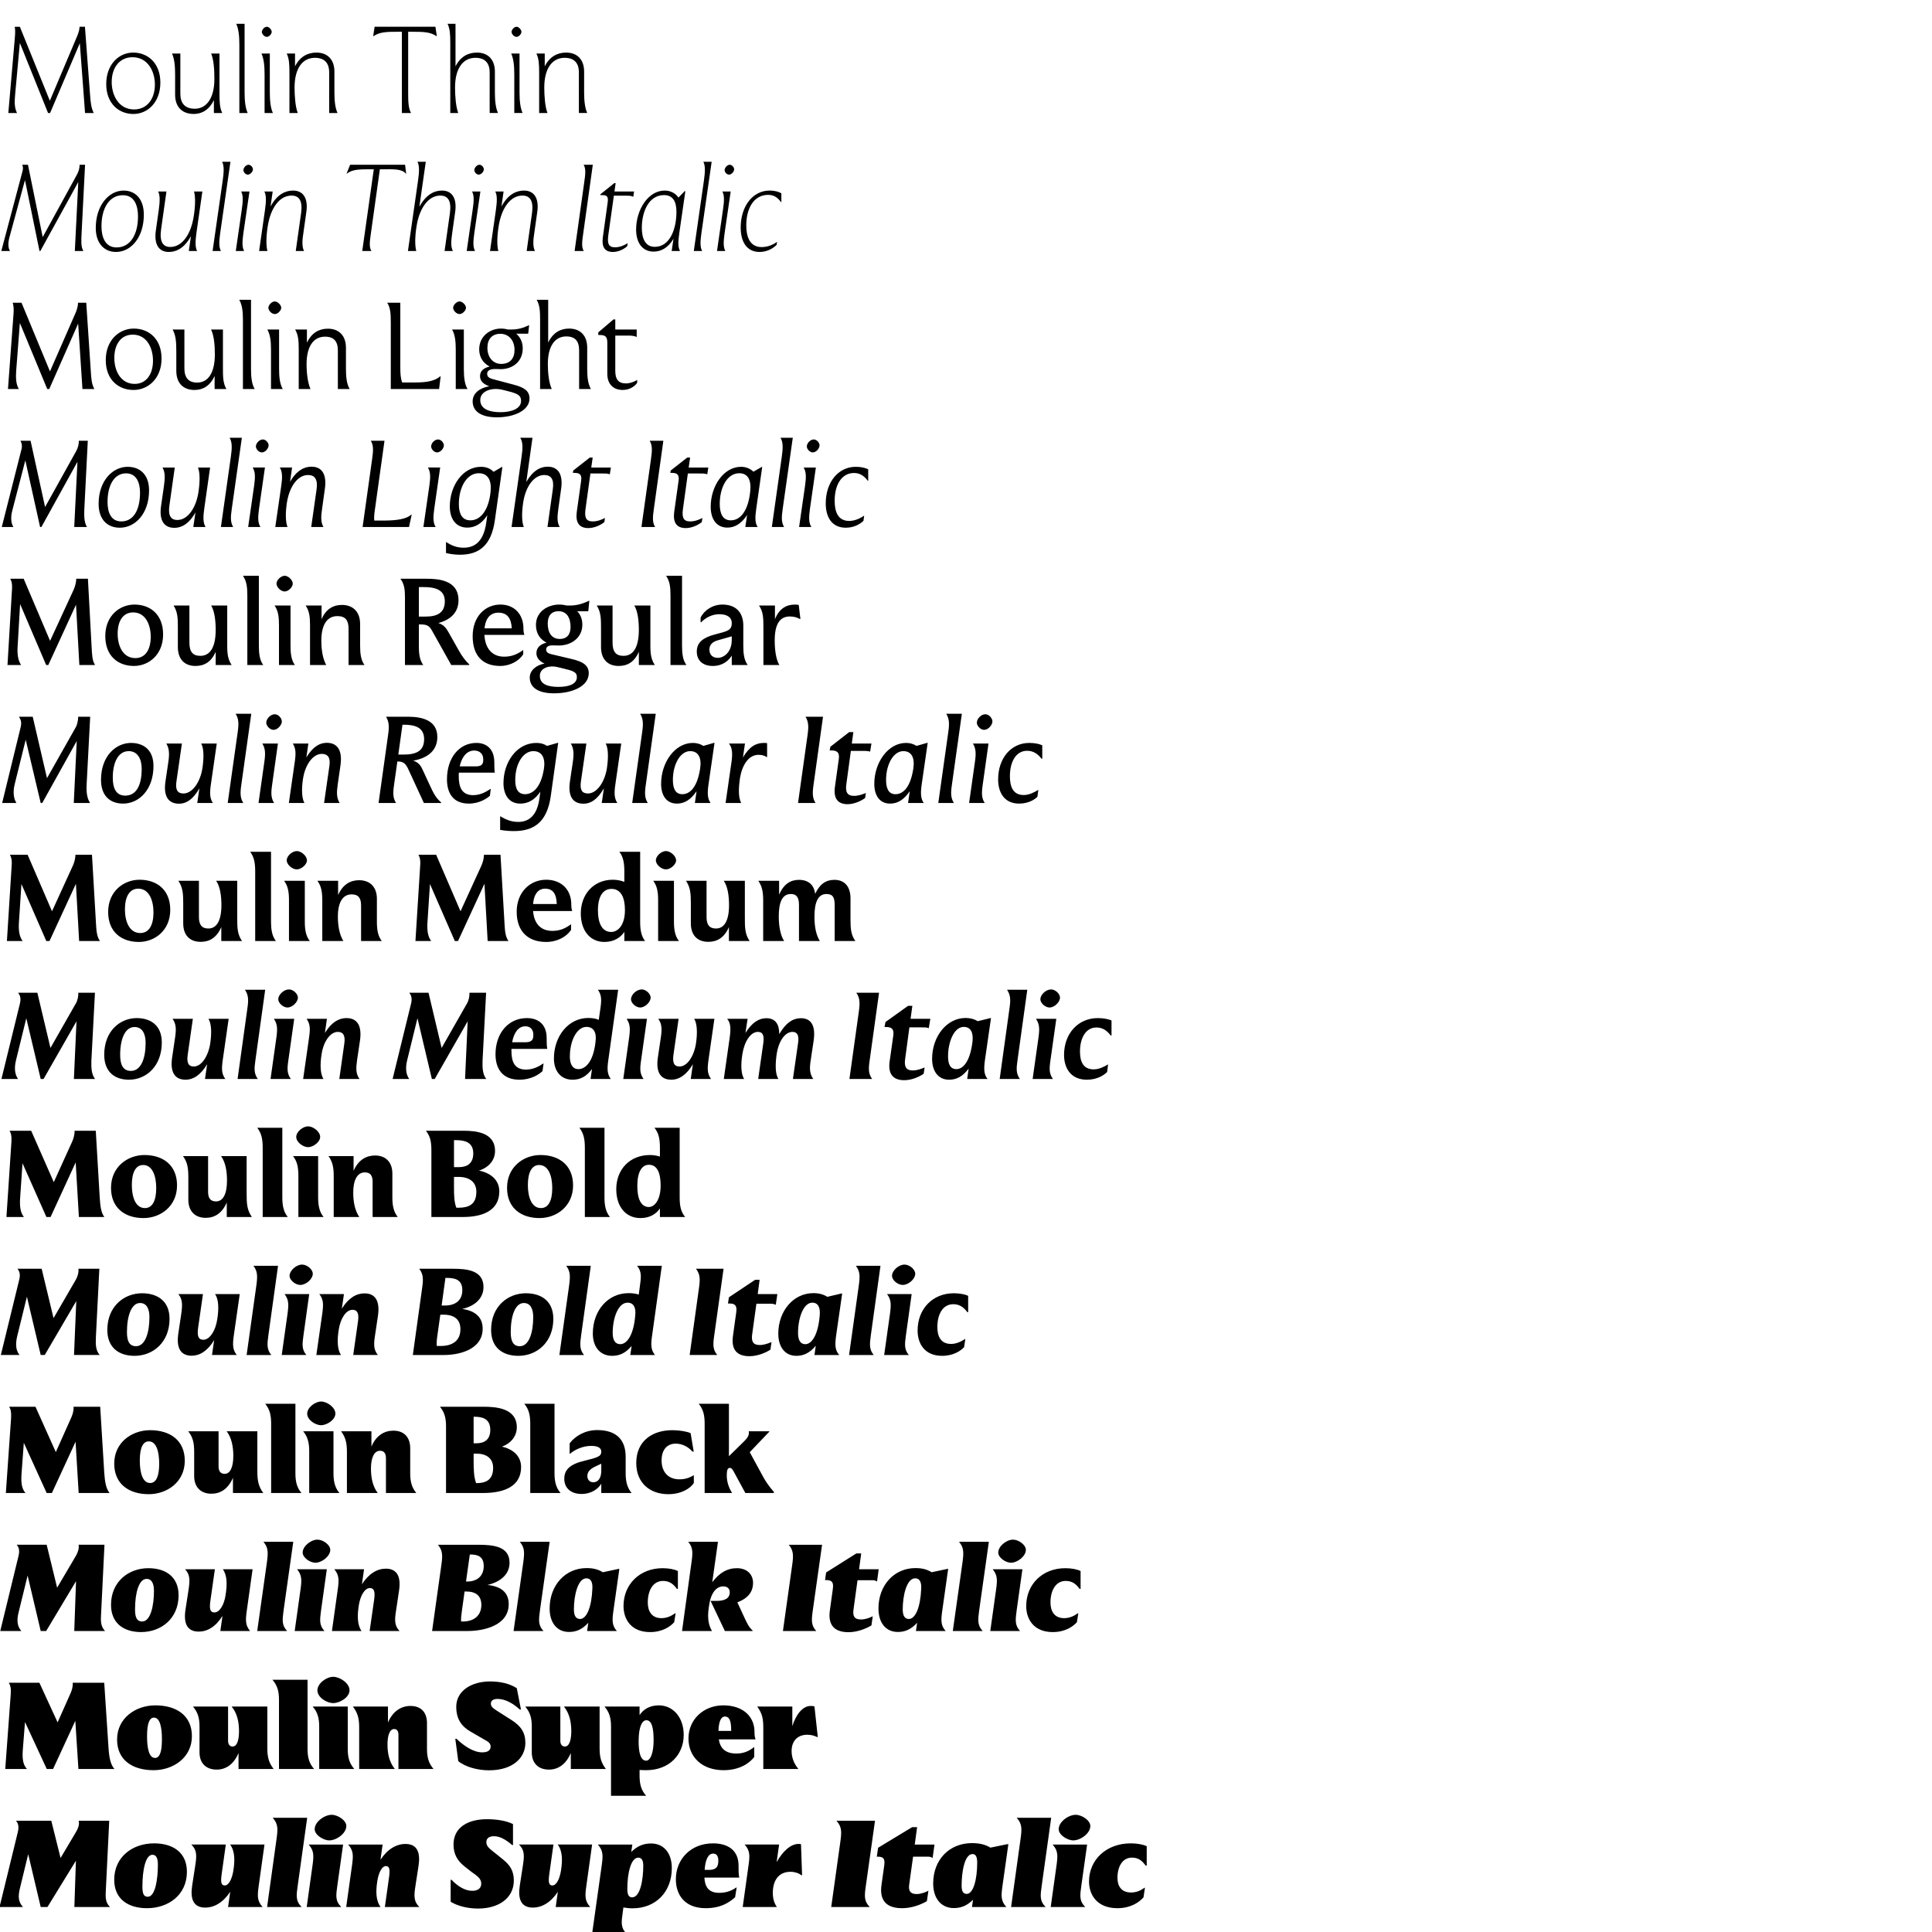
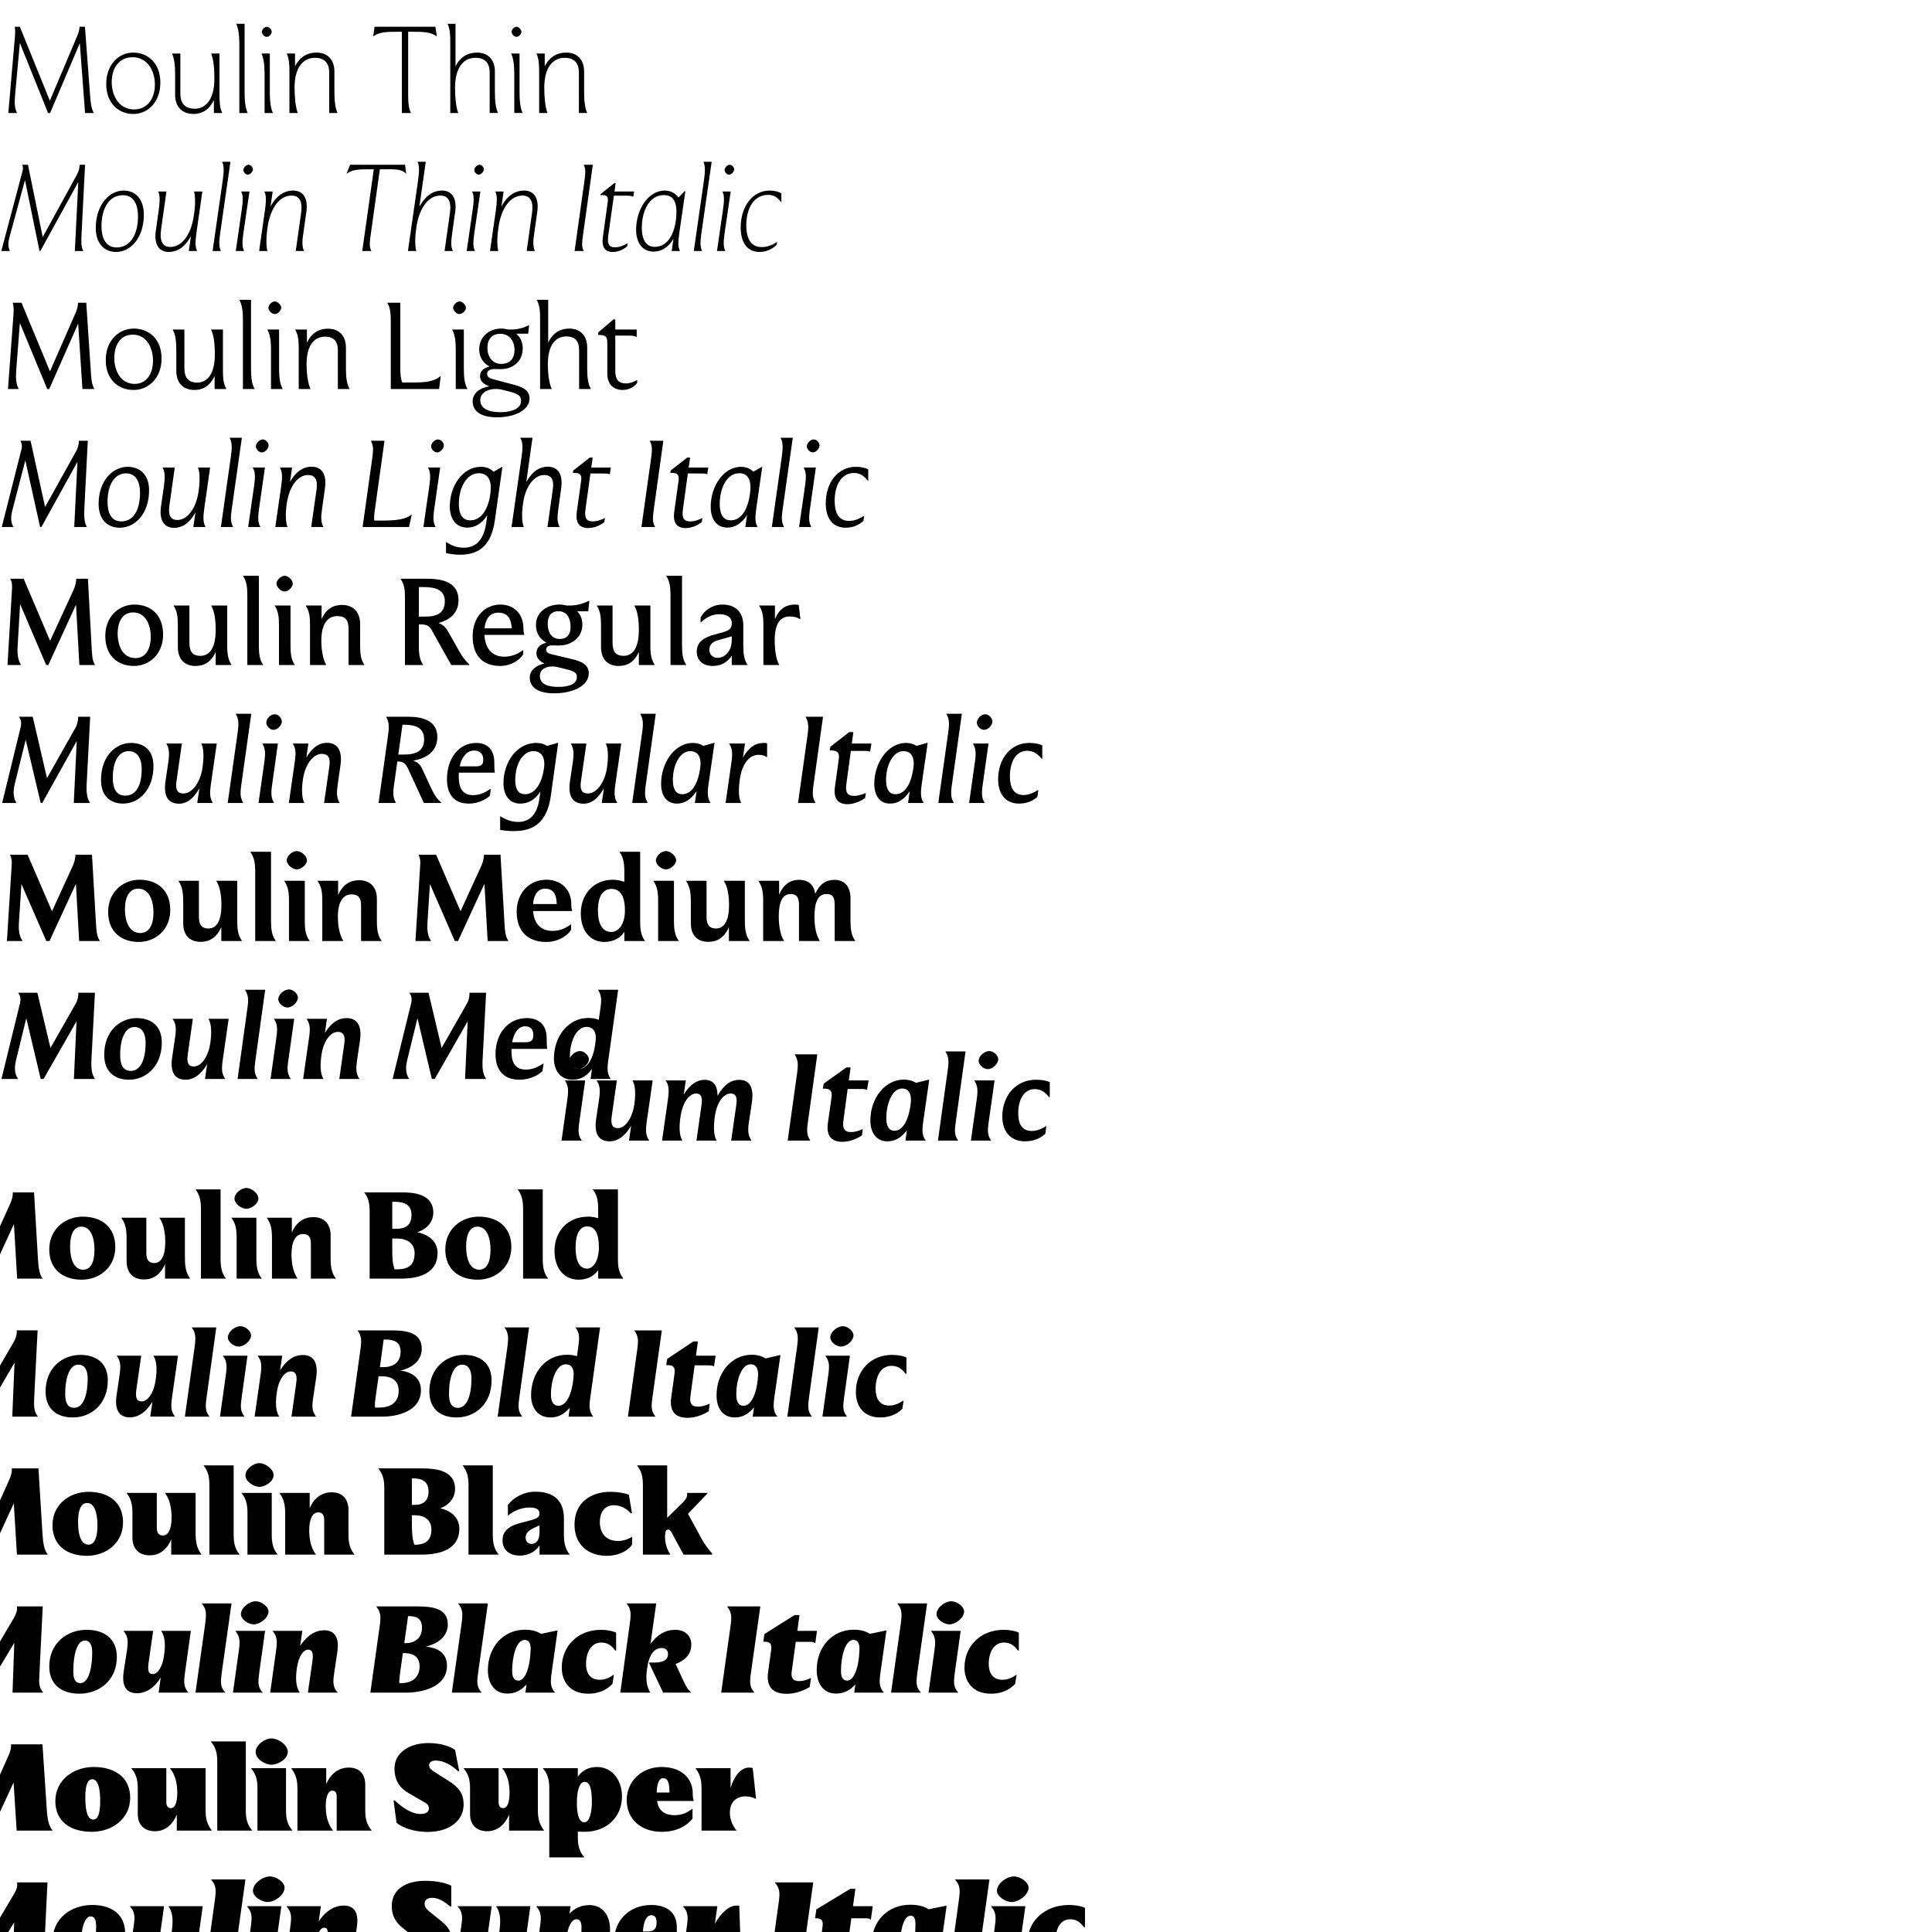
<svg xmlns="http://www.w3.org/2000/svg" enable-background="new 0 0 1624 1624" version="1.1" viewBox="0 0 1624 1624" xml:space="preserve">
-   <path d="m14.3 95c-2.3-4.7-2.1-9.4-1.6-15.3l4-43.6 23.7 58.9h1.7l25-58.7 4.4 58.7h7.3c-2.2-4.4-2.6-8.8-3.1-15.3l-4.3-57.2h-1.2l-0.2 0.5 0.1-0.5h-3.2c-0.1 2.9-1.3 6.2-2.3 8.5l-22.7 53.7-25.2-62.2h-4.3c0.5 2.8 0.4 5.3 0.1 9.1l-5.5 63.4h7.3zm97.7-50.8c-11.9 0-22.7 9.7-22.7 26.5 0 16.2 10.5 25.1 22.7 25.1 12 0.1 22.8-9.7 22.8-26.4 0-16.2-10.4-25.2-22.8-25.2zm0.7 47.8c-12.8 0-18.8-11.8-18.8-23 0-12.3 6.7-20.9 17.5-20.9 12.8 0 18.8 11.8 18.8 23 0 12.2-6.7 20.9-17.5 20.9zm74.1 3c-2.1-4.3-2.3-9.4-2.3-16.3v-33.7h-7c2.3 5.7 2.7 14.1 2.7 21.5 0 16.3-6.8 24.9-16.4 24.9-8.3 0-12.2-4.5-12.2-12.7v-33.7h-7c1.9 4.2 2.6 10 2.6 17.4v17.2c0 10 5.6 16.2 15.7 16.2 6.9 0 12.9-3.5 16.9-11.6v10.8l7-1.21e-4zm11.8-75c1.9 4.2 2.6 10 2.6 17.4v57.6h7c-1.9-4.1-2.6-10-2.6-17.4v-57.6h-7zm25.7 11c2 0 4.1-2.5 4.1-4.2s-2.1-4.3-4.1-4.3c-2.1 0-4.2 2.6-4.2 4.3 0 1.7 2 4.2 4.2 4.2zm-4.5 14c1.9 4.2 2.6 10 2.6 17.4v32.6h7c-1.9-4.1-2.6-10-2.6-17.4v-32.6h-7zm21.2 0c2.1 4.3 2.3 9.4 2.3 16.3v33.7h7c-2-5-2.7-14.2-2.7-21.3 0-16.4 6.8-25.1 17.1-25.1 8.1 0 12 4.4 12 12.3v34.1h7c-1.9-4.2-2.6-10-2.6-17.4v-17.4c0-9.9-5.6-16-15.1-16-7.4 0-13.9 3.4-18 11.6v-10.8l-7 1.22e-4zm72.7-14.6h0.3c5.1-3.5 10.7-3.7 20.5-3.7h3.3v68.3h7.7c-2.3-4.1-2.4-10-2.4-17.4v-50.9h3.3c9.8 0 15.4 0.2 20.5 3.7h0.3l-1.2-7.9h-51.1l-1.2 7.9zm62.5-10.4c2.1 4.3 2.3 9.4 2.3 16.3v58.7h6.7c-2-5-2.7-14.2-2.7-21.3 0-16.4 6.8-25.1 17.1-25.1 8.1 0 12 4.4 12 12.3v34.1h7c-1.9-4.2-2.6-10-2.6-17.4v-17.4c0-9.9-5.6-16-15.1-16-7.4 0-13.9 3.4-18 11.6v-35.8l-6.7 1.22e-4zm58 11c2 0 4.1-2.5 4.1-4.2s-2.1-4.3-4.1-4.3c-2.1 0-4.2 2.6-4.2 4.3 0 1.7 2 4.2 4.2 4.2zm-4.5 14c1.9 4.2 2.6 10 2.6 17.4v32.6h7c-1.9-4.1-2.6-10-2.6-17.4v-32.6h-7zm21.2 0c2.1 4.3 2.3 9.4 2.3 16.3v33.7h7c-2-5-2.7-14.2-2.7-21.3 0-16.4 6.8-25.1 17.1-25.1 8.1 0 12 4.4 12 12.3v34.1h7c-1.9-4.2-2.6-10-2.6-17.4v-17.4c0-9.9-5.6-16-15.1-16-7.4 0-13.9 3.4-18 11.6v-10.8l-7 1.22e-4zm-442.5 166c-1.6-2.5-1.8-6.6-0.5-11.4l13.1-48.2 12.2 59.6h0.7l31.9-58-2.9 58h7.2c-2.2-3.5-1.8-8.8-1.5-15.3l2.9-57.2h-4.6c0 3.3-0.8 5.7-2.5 8.8l-28.5 52-12.4-60.8h-4.8c0.9 2.1 0.7 3.8 0.1 5.9l-17.7 66.6h7.3zm89.1 0.8c12.8 0 23.4-12.5 23.4-31.3 0-13.4-7.2-20.3-17-20.3-12.5 0-23.4 12.6-23.4 31.4 0 13.4 7.5 20.2 17 20.2v1.23e-4zm18.5-29.9c0 15.3-6.5 26.1-18 26.1-9.7 0-12.7-8.9-12.7-17.8 0-15.3 6.6-26.1 18-26.1 9.8 1e-6 12.7 8.9 12.7 17.8zm49.7 29.1c-1.8-3.1-1.5-8.8-0.5-15.8l4.9-34.2h-7c1.2 4.2 1.2 12-0.3 21.1-2.3 14.5-9.4 25.5-19.7 25.5-6.2 0-9.1-4.5-7.7-14.7l4.5-31.9h-7c1.8 3.1 1.5 8.8 0.5 15.8l-2.4 17c-1.6 11.2 2.2 18 10.9 18 5.7 0 12.8-2.6 18.6-13.3l-1.8 12.5h7zm20 0c-1.7-3.2-1.7-7.4-0.6-15.1l8.6-59.9h-7c1.8 3.1 1.5 8.8 0.5 15.8l-8.5 59.2h7zm22.6-64.2c2.1 0 4.3-2.5 4.3-4.5 0-1.7-1.8-3.8-3.7-3.8-2.1 0-4.3 2.5-4.3 4.5 0 1.7 1.8 3.8 3.7 3.8zm-3.1 64.2c-1.7-3.2-1.7-7.4-0.6-15.1l5.1-34.9h-7c1.8 3.1 1.6 8.1 0.5 15.4l-5 34.6h7zm17-50c1.8 3.1 1.5 8.8 0.5 15.8l-4.9 34.2h7c-1.2-4.2-1.2-12 0.3-21.1 2.3-14.5 9.5-25.5 20-25.5 6.4 0 9.4 4.5 8 14.7l-4.5 31.9h7c-1.8-3.1-1.7-8.8-0.5-15.8l2.4-17c1.6-11.2-2.3-18-11.2-18-5.8 0-13.1 2.6-18.9 13.4l1.8-12.6h-7zm90 50c-2.1-3.3-1.4-8.2-0.4-15.1l7.5-53.6h2.7c8.6 0 15.8-0.5 19.2 3.7h0.2l-0.9-7.5h-46.2l-3 7.5h0.2c4.3-3.4 9.7-3.7 18.2-3.7h4.5l-9.7 68.7h7.7zm38.7-75c1.8 3.1 1.5 8.8 0.5 15.8l-8.5 59.2h7c-1.2-4.4-1.2-12 0.3-21.1 2.3-14.5 9.6-25.5 19.9-25.5 6.5 0 9.5 4.5 8.1 14.7l-4.5 31.9h7c-2-3.6-1.5-8.6-0.5-15.8l2.4-17c1.6-11.1-2.3-18-11.1-18-5.9 0-13 2.7-19 13.6l5.4-37.8-7 1.23e-4zm51.5 10.8c2.1 0 4.3-2.5 4.3-4.5 0-1.7-1.8-3.8-3.7-3.8-2.1 0-4.3 2.5-4.3 4.5 0 1.7 1.8 3.8 3.7 3.8zm-3.1 64.2c-1.7-3.2-1.7-7.4-0.6-15.1l5.1-34.9h-7c1.8 3.1 1.6 8.1 0.5 15.4l-5 34.6h7zm17-50c1.8 3.1 1.5 8.8 0.5 15.8l-4.9 34.2h7c-1.2-4.2-1.2-12 0.3-21.1 2.3-14.5 9.5-25.5 20-25.5 6.4 0 9.4 4.5 8 14.7l-4.5 31.9h7c-1.8-3.1-1.7-8.8-0.5-15.8l2.4-17c1.6-11.2-2.3-18-11.2-18-5.8 0-13.1 2.6-18.9 13.4l1.8-12.6h-7zm74.4 50c-2.1-3.3-1.4-8.2-0.4-15.1l8-57.4h-7.7c2.1 3.4 1.4 8.5 0.4 15.4l-8 57.1h7.7zm26.8-57.1h-1.1l-11.7 9.4-0.1 0.7h1.3c4.2 0 5.6 1 4.9 6.1l-4.1 29.6c-1 7.9 1.6 12.1 8.5 12.1 4.7 0 9.2-2.3 12-4.8l0.4-2.6c-3.1 2-6.8 3.5-10.7 3.5-5.6 0-6.4-3.5-5.6-10l4.7-33.4h7.6c5 0 7.2-0.1 8.7 1l0.7-4.5h-16.5l1-7.1zm17.2 39.1c0 10.7 5 18.5 14.7 18.5 5.9 0 11.9-2.8 16.7-10.7l-1.5 10.2h7c-1.8-3.3-1.7-7.4-0.5-15.8l5-34.5h-0.6l-5.2 5.4c-2.4-3.5-6.4-5.9-11.6-5.9-13.8 0-24 16-24 32.8h-6e-5zm33.9-15c0 14.9-5.7 29.5-18.2 29.5-8.1 0-10.9-7.2-10.9-16 0-13.6 5.9-27.5 18.6-27.5 7.2 0 10.5 4.9 10.5 14h6e-5zm21.6 33c-1.7-3.2-1.7-7.4-0.6-15.1l8.6-59.9h-7c1.8 3.1 1.5 8.8 0.5 15.8l-8.5 59.2h7zm22.6-64.2c2.1 0 4.3-2.5 4.3-4.5 0-1.7-1.8-3.8-3.7-3.8-2.1 0-4.3 2.5-4.3 4.5 0 1.7 1.8 3.8 3.7 3.8zm-3.1 64.2c-1.7-3.2-1.7-7.4-0.6-15.1l5.1-34.9h-7c1.8 3.1 1.6 8.1 0.5 15.4l-5 34.6h7zm36-47.2c5 0 8.1 2.4 10.9 6.2h0.2v-7.5c-2.1-1.2-5.2-2.3-9.9-2.3-14.2 0-24.3 13.2-24.3 31.1 0 10.8 4.3 20.5 15.9 20.5 7.4 0 12.5-4.1 14.3-6l0.4-2.4h-0.2c-3 2.2-7.4 4.3-12.8 4.3-10.2 0-12.9-9.1-12.9-18.3 0-13.9 6.1-25.6 18.4-25.6l-6e-5 1.22e-4zm-629.9 163.2c-2.4-4.3-2.6-9.1-2.2-15.3l3.1-40.2 23 55.5h1.7l24.3-55 3.6 55h10c-2.3-4.2-2.6-8.8-3-15.3l-3.8-57.2h-6.9c0 2.8-1.1 6.3-2.1 8.6l-21.5 49.1-23.9-57.7h-7.4c0.6 2.2 1 4.5 0.7 8.9l-4.7 63.6h9.1zm96.6-50.8c-12 0-23.5 9.5-23.5 26.5 0 16.5 10.7 25.1 23.3 25.1 12.1 0.1 23.6-9.5 23.6-26.4 0-16.5-10.6-25.2-23.4-25.2zm0.8 46.5c-11.8 0-17.1-11.1-17.1-21.8 0-11.6 5.7-19.6 15.5-19.6 11.8 0 17 11.2 17 21.9-1e-6 11.5-5.7 19.5-15.4 19.5zm77.1 4.3c-3-5.2-2.9-10.7-2.9-18.6v-31.4h-10c2.6 5.3 3.2 13.6 3.2 21 0 15.7-5.9 23.6-14.8 23.6-7.5 0-10.8-4.2-10.8-12.1v-32.5h-9.9c2.7 4.8 3.1 10.5 3.1 18.3v16.4c0 10.1 5.6 16.1 15.3 16.1 7.1 0 13-3.4 16.9-11.7v10.9l9.9-1.22e-4zm10.8-75c2.5 4.3 3.1 9.8 3.1 17v58h9.9c-2.5-4.1-3.1-10.1-3.1-16.9v-58.1h-9.9zm29.9 12c2.5 0 5.4-3 5.4-5.3 0-2.2-2.9-5.3-5.4-5.3-2.6 0-5.4 3.1-5.4 5.3 0 2.3 2.7 5.3 5.4 5.3zm-6.3 13c2.5 4.3 3.1 9.8 3.1 17v33h9.9c-2.5-4.1-3.1-10.1-3.1-16.9v-33.1h-9.9zm23.4 0c2.6 4.4 3 9.4 3 16.4v33.6h9.9c-2.3-5-3.3-13.4-3.3-20.9 0-15.3 6.1-23.1 15.5-23.1 7.5 0 10.8 4 10.8 11.6v32.4h9.9c-2.4-4.2-3.1-9.7-3.1-16.9v-17.8c0-9.9-5.6-16-15.2-16-7.2 0-13.6 3.3-17.6 11.8v-11.1h-9.9zm80.4 50h40.6l1.3-10.6h-0.4c-4.5 3.8-11 5.1-21 5.1h-10.9c-1.4-3.4-1.6-7.5-1.6-13v-54h-11c2.7 4.1 3 9.5 3 16.5v56zm57.8-63c2.5 0 5.4-3 5.4-5.3 0-2.2-2.9-5.3-5.4-5.3-2.6 0-5.4 3.1-5.4 5.3 0 2.3 2.7 5.3 5.4 5.3zm-6.3 13c2.5 4.3 3.1 9.8 3.1 17v33h9.9c-2.5-4.1-3.1-10.1-3.1-16.9v-33.1h-9.9zm41.1 33.3c8.9 0 18.3-5.6 18.3-17.5 0-5.4-2.2-9.5-5.5-12.3h10.1l0.8-7.2c-4.8 2.2-8.8 3.7-15.2 3.7h-2.5c-1.9-0.5-3.9-0.8-6-0.8-9.2 0-18.3 6.4-18.3 17.5 0 6.9 3.7 11.8 8.8 14.4-4.6 1.1-8.1 3.4-8.1 8.1 0 3.8 2.6 6.7 7.8 8.5-7.8 1.3-14 5.7-14 12.7 0 8.3 7 13.4 20.4 13.4 14.9 0 27.4-6 27.4-15.8 0-6.5-4.6-9.4-13.5-11.7l-17.3-4.6c-3.5-0.9-4.8-2.2-4.8-4.6s2.2-3.9 6.6-3.9l4.7 0.1h0.3l3e-5 1.23e-4zm-0.5-29.7c6.9 0 11.9 5.3 11.9 13.6 0 7.2-3.9 11.7-11.2 11.7-7.1 0-11.6-5.8-11.6-13.5 0-7.3 3.9-11.8 10.9-11.8l3e-5 1.22e-4zm0.1 65.9c-10.3 0-17-3.2-17-10.2 0-7.6 9.7-10.9 18.8-8.6l4 1c8.6 2.1 11.5 3.6 11.5 8.3 0 6.5-7.9 9.5-17.3 9.5v-1.22e-4zm30.4-94.5c2.6 4.4 2.9 9.4 2.9 16.4v58.6h9.8c-2.4-5-3.3-13.7-3.3-20.9 0-15.4 6.1-23.3 15.5-23.3 7.6 0 10.8 4.1 10.8 11.7v32.5h9.9c-2.4-4.2-3.1-9.7-3.1-16.9v-17.9c0-9.9-5.6-16-15.2-16-7.1 0-13.6 3.3-17.6 11.8v-36l-9.7 1.21e-4zm51.8 29.6h1.1c5.3 0 6.5 1.7 6.5 6.8v25.9c0 8.3 4.8 13.5 12.9 13.5 5.8 0 10.2-3 12.2-6v-2.4c-3.1 1.8-6.2 2.9-9.4 2.9-6.5 0-9-3.5-9-10.6v-29.6h10.3c3.2 0 5.6 0.1 7.7 1.2v-6.3h-18v-8.5h-1.5l-12.8 10.9-3e-5 2.2zm-491.6 161.4c-2-3.1-2.5-7.9-1-13.7l11-42.3 12.4 56h1.1l30.3-54.8-2.7 54.8h10.7c-2.3-3.7-2.5-8.8-2.2-15.3l2.9-57.2h-7.5c0 3-0.8 6.1-2.3 8.8l-26.1 46.9-12.2-55.7h-8.5c0.8 1.7 1.8 3.7 0.8 7.4l-16.5 65.1 9.8-1.22e-4zm89.4 0.6c13.1 0 24.6-12 24.6-31.4 0-13.7-8.1-19.8-18-19.8-12.5 0-24.4 11.6-24.4 31.1 0 13.7 7.8 20.1 17.8 20.1v1.21e-4zm17-29.5c0 14.6-5.5 24.2-15.7 24.2-9 0-11.6-8-11.6-16.4 0-14 5.6-24 15.6-24 8.6 0 11.7 7.7 11.7 16.2v1.22e-4zm55.1 28.9c-2.2-3.6-2.1-8.5-1.1-15.5l4.9-34.5h-10.2c1.7 3.9 1.8 11.7 0.4 20.7-2 13.3-9 23.4-17.7 23.4-5.6 0-7.9-3.8-6.7-12.2l4.5-31.9h-10.3c2.2 3.6 2.2 8.7 1.2 15.6l-2.4 16.6c-1.7 11.3 1.8 18.5 11.2 18.5 5.8 0 12.2-3.1 17.7-13l-1.8 12.3h10.3zm23.2 0c-2.2-3.7-2.3-7.8-1.2-15.1l8.5-59.9h-10.3c2.2 3.7 2.1 8.6 1.1 15.6l-8.4 59.4h10.3zm24.1-62.7c3 0 5.7-3.5 5.7-5.9 0-2.2-2.3-5-4.9-5-2.9 0-5.8 3.2-5.8 5.9 0 2.1 2.4 5 5 5zm-1.2 62.7c-2.2-3.7-2.2-7.8-1.2-15.1l5-34.9h-10.3c2.3 3.7 2.2 8.3 1.2 15.4l-5 34.6h10.3zm16.3-50c2.3 3.7 2.2 8.5 1.2 15.5l-5 34.5h10.3c-1.7-3.9-1.9-11.8-0.5-20.7 2.1-13.1 8.9-23 17.8-23 5.6 0 8.3 3.7 7.1 12.1l-4.5 31.6h10.3c-2.3-3.8-2.2-8.8-1.1-15.8l2.3-16.5c1.6-11.3-2-18.4-11.3-18.4-5.9 0-12.4 3-18 12.7l1.7-12-10.3 1.21e-4zm80 34.9 8-57.4h-11.5c2.4 3.9 2.1 8.4 1.1 15.4l-8 57.1h39l2.3-10.5h-0.2c-4.4 3.8-11.7 5.1-24.5 5.1h-6.8c-0.3-2.6 0-5.7 0.6-9.7zm52.2-47.6c3 0 5.7-3.5 5.7-5.9 0-2.2-2.3-5-4.9-5-2.9 0-5.8 3.2-5.8 5.9 0 2.1 2.4 5 5 5h-3e-5zm-1.2 62.7c-2.2-3.7-2.2-7.8-1.2-15.1l5-34.9h-10.3c2.3 3.7 2.2 8.3 1.2 15.4l-5 34.6h10.3zm8.7 21.9c3.9 0.9 7.9 1.4 11.8 1.4 15.4 0 26.3-7.2 29.3-29.2l6.3-44.6h-0.4l-7 4.1c-2.6-2.7-6.1-4.2-10.6-4.2-15.4 0-26.2 16-26.2 33.3 0 9.8 4.6 17.8 14.7 17.8 6.3 0 12-3 16.8-10.4l-0.9 6.5c-2.1 14.6-8.9 20.8-18.9 20.8-6 0-10.1-1.8-14.9-4.8l3e-5 9.3zm20.5-27.5c-7.2 0-9.7-5.9-9.7-13.7 0-14.2 6.7-25.9 16.7-25.9 7.7 0 10.9 5.9 10 15.2-1.4 14.8-7.8 24.4-17 24.4zm41.9-69.4c2.3 3.7 2.2 8.5 1.2 15.5l-8.5 59.5h10.3c-1.7-4-1.9-11.8-0.5-20.7 2-13.1 8.9-23 17.7-23 5.7 0 8.4 3.6 7.2 11.9l-4.5 31.8h10.3c-2.4-4-2.1-8.7-1.1-15.8l2.3-16.5c1.6-11.2-2-18.4-11.3-18.4-6 0-12.3 3-18 12.8l5.2-37.1-10.3-1.22e-4zm60.9 16.6h-2.4l-13.9 10.9-0.4 2h1.2c4.2 0 6.6 1.1 5.8 6.6l-3.7 26.4c-1.1 8.7 2 13.4 9.7 13.4 5.3 0 10.5-2.6 13.5-5l0.5-3.5c-2.8 1.5-6.4 2.9-10.3 2.9-5.7 0-6.9-3.4-6.1-9.9l4.2-30.4h8.5c3.6 0 6-0.1 7.8 0.7l0.9-5.7h-16.5l1.2-8.4zm52.5 58.4c-2.4-3.8-2.1-8.1-1.1-15.1l8-57.4h-11.5c2.4 3.9 2.1 8.4 1.1 15.4l-8 57.1h11.5zm29.4-58.4h-2.4l-13.9 10.9-0.4 2h1.2c4.2 0 6.6 1.1 5.8 6.6l-3.7 26.4c-1.1 8.7 2 13.4 9.7 13.4 5.3 0 10.5-2.6 13.5-5l0.5-3.5c-2.8 1.5-6.4 2.9-10.3 2.9-5.7 0-6.9-3.4-6.1-9.9l4.2-30.4h8.5c3.6 0 6-0.1 7.8 0.7l0.9-5.7h-16.5l1.2-8.4zm17.3 41.4c0 10.1 4.7 17.5 14 17.5 6.1 0 11.7-3.1 16.6-10.6l-1.5 10.1h10.4c-2.3-3.4-2.3-7.8-1.2-15.5l5-35h-0.4l-7 4c-2.6-2.5-6.1-4.1-10.4-4.1-14.6 0-25.5 16.2-25.5 33.6h6e-5zm33.3-13.8c-1.4 15.9-7.6 25.2-16.4 25.2-7.1 0-9.3-6.2-9.3-13.8 0-13.4 6-25.8 16.4-25.8 7 0 10.1 5.3 9.3 14.4v1.23e-4zm28.4 30.8c-2.2-3.7-2.3-7.8-1.2-15.1l8.5-59.9h-10.3c2.2 3.7 2.1 8.6 1.1 15.6l-8.4 59.4h10.3zm24.1-62.7c3 0 5.7-3.5 5.7-5.9 0-2.2-2.3-5-4.9-5-2.9 0-5.8 3.2-5.8 5.9 0 2.1 2.4 5 5 5zm-1.2 62.7c-2.2-3.7-2.2-7.8-1.2-15.1l5-34.9h-10.3c2.3 3.7 2.2 8.3 1.2 15.4l-5 34.6h10.3zm35.9-45.4c5.1 0 8.6 2.6 11.5 6.5h0.4v-9.6c-2.1-1.1-5.7-2.1-10.4-2.1-14.8 0-25.3 12.9-25.3 30.8 0 10.4 4.3 20.4 16.9 20.4 7.8 0 12.9-3.9 14.8-5.8l0.6-4.2h-0.2c-2.7 1.8-7.3 4.3-12.4 4.3-9.9 0-12.2-8.5-12.2-17 0-12.7 5.4-23.3 16.3-23.3l6e-5 -1.21e-4zm-700.2 161.4c-2.5-3.9-3.3-8.8-2.9-15.3l2.1-35.9 21.9 51.2h1.8l23.3-50.7 2.8 50.7h13.2c-2.5-3.9-2.5-8.8-2.9-15.3l-3.1-57.2h-9.8c0 2.7-1 6.5-2 8.8l-20 43.4-22.2-52.2h-11.3c0.8 1.4 1.8 3.6 1.5 8.6l-3.8 63.9h11.4zm95.3-50.8c-12.2 0-24.5 9.2-24.5 26.5 0 16.8 10.8 25.1 24.1 25.1 12.2 0 24.5-9.2 24.5-26.5 0-16.8-10.8-25.1-24.1-25.1zm0.8 45c-10.6 0-14.9-10.4-14.9-20.5 0-10.7 4.5-17.9 13-17.9 10.5 0 14.8 10.4 14.8 20.5 1e-6 10.7-4.5 17.9-12.9 17.9zm80.9 5.8c-4.1-6.2-3.7-12.2-3.7-21.4v-28.6h-13.5c2.9 4.8 3.8 13 3.8 20.4 0 14.9-4.8 21.9-12.9 21.9-6.6 0-9.2-3.7-9.2-11.2v-31.1h-13.3c3.6 5.6 3.6 11.2 3.6 19.4v15.5c0 10.2 5.6 15.9 14.8 15.9 7.3 0 13.2-3.2 17-11.9v11.1l13.4-1.21e-4zm9.5-75c3.1 4.5 3.7 9.5 3.7 16.6v58.4h13.4c-3.2-4.1-3.7-10.3-3.7-16.2v-58.8h-13.4zm35.1 13.2c3.1 0 6.8-3.7 6.8-6.6s-3.7-6.6-6.8-6.6c-3.3 0-6.9 3.7-6.9 6.6s3.6 6.6 6.9 6.6zm-8.5 11.8c3.1 4.5 3.7 9.5 3.7 16.6v33.4h13.4c-3.2-4.1-3.7-10.3-3.7-16.2v-33.8h-13.4zm26.1 0c3.1 4.5 3.7 9.5 3.7 16.6v33.4h13.6c-2.8-5.1-4.1-12.5-4.1-20.4 0-14 5.2-20.7 13.5-20.7 6.9-1e-6 9.4 3.6 9.4 10.8v30.3h13.4c-3-4.1-3.7-9.4-3.7-16.2v-18.3c0-9.9-5.7-16-15.3-16-6.9 0-13.3 3.1-17.1 12v-11.5l-13.4-1.22e-4zm79.7-22.5c3.1 4.2 3.8 8.8 3.8 15.3v57.2h15.4c-2.9-3.9-3.7-8.8-3.7-15.3v-18.8h1.8c5.6 0 7.3 1.7 9.5 5.7l15.9 28.4h15.2v-0.4c-3.6-3.7-5.7-6.2-8.9-11.9l-8.4-14.9c-2-3.5-3.8-6.4-8.7-8.1 10.6-2.8 16.9-9.2 16.9-19.1 0-17.1-17.2-18.1-26.9-18.1l-21.9 1.23e-4zm19.1 7c8 0 18.2 1.1 18.2 11.9 0 9.8-6.4 12.9-16.3 12.9h-5.5v-24.8h3.6zm84.1 56.5v-3.6c-5.5 4-10.4 5.6-16 5.6-10.8 0-16.1-7.8-16.6-18.3h33.6c-0.6-1.6-0.8-3.1-0.8-5.3 0-12.1-7.7-20.2-19.4-20.2-12.8 0-23.3 10.1-23.3 26.6 0 17.1 9.2 25 23.1 25 8.4 0 15.9-4.2 19.4-9.8l-3e-5 1.22e-4zm-21-35c7.4 0 10.9 4.4 11.4 13.2h-22.9c1-10.3 6.5-13.2 11.5-13.2zm51.2 27.6c9.2 0 19.5-5.7 19.5-17.6 0-4.8-1.7-8.5-4.3-11.2h9.3l0.9-8.9c-4.8 2.2-9.8 4.1-16.2 4.1h-2.7c-2.1-0.5-4.3-0.8-6.5-0.8-9.2 0-19.5 5.7-19.5 17.1 0 7.5 3.8 12.3 8.9 14.9-4.7 1.2-8.5 3.7-8.5 8.9 0 3.7 2.4 6.7 6.8 8.7-7.1 1.3-12.4 5.8-12.4 11.8 0 7.3 5.7 13.2 20.4 13.2 15.9 0 29.2-6.2 29.2-16.9 0-7.3-6-10-15-12.1l-16.5-3.9c-3.3-0.8-4.3-2.1-4.3-4 0-1.6 1.1-3.5 5.5-3.4l4.8 0.1h0.6l3e-5 1.22e-4zm-0.5-28.8c7 0 10.1 5.7 10.1 13.2 0 6.1-2.8 10.1-9.1 10.1-6.9 0-10.1-5.5-10.1-13 0-6.1 2.8-10.3 9.1-10.3v1.22e-4zm-0.1 63.6c-9.3 0-15.6-2.4-15.6-9.3 0-7.1 8.7-8.8 14.1-7.5l4.7 1.1c9.3 2.2 12.3 3.2 12.3 7.5 0 5.6-6.2 8.2-15.5 8.2v1.22e-4zm81-18.4c-4.1-6.2-3.7-12.2-3.7-21.4v-28.6h-13.5c2.9 4.8 3.8 13 3.8 20.4 0 14.9-4.8 21.9-12.9 21.9-6.6 0-9.2-3.7-9.2-11.2v-31.1h-13.3c3.6 5.6 3.6 11.2 3.6 19.4v15.5c0 10.2 5.6 15.9 14.8 15.9 7.3 0 13.2-3.2 17-11.9v11.1l13.4-1.21e-4zm9.5-75c3.1 4.5 3.7 9.5 3.7 16.6v58.4h13.4c-3.2-4.1-3.7-10.3-3.7-16.2v-58.8h-13.4zm29 39.1h0.4c3.9-3.9 9.3-6.8 15.3-6.8 6.3 0 10.5 2.4 10.5 7.5 0 6.3-4 6.8-14.1 9.5-9.6 2.5-15.3 6.5-15.3 14.4 0 7.5 5.1 12.1 13.4 12.1 8.4 0 13.3-4.4 16-8.7v7.9h13.4c-3-4.1-3.7-9.3-3.7-16.2v-17c0-10.5-5.8-17.6-17.6-17.6-8.2 0-15.3 4.8-18.3 11l-1.2e-4 3.9zm7.4 23c0-4.6 3.2-6.8 7.2-7.9l11.6-3.3v3c0 10.4-6.7 15.1-11.8 15.1-5 0-7-3.5-7-6.9v1.21e-4zm45.4 12.9h13.4c-2.9-4.7-3.9-13.2-3.9-20.6 0-14.4 4.7-20.2 12.7-20.2 2.8 0 5.9 0.6 8.4 2.1h0.5l-1.4-11.8c-1-0.2-2.4-0.3-3.3-0.3-6.8 0-13 3.1-16.7 12.3v-11.5h-13.4c3.5 5.1 3.7 10.3 3.7 18v32zm-627.9 116c-2.3-3.6-3.1-9-1.5-15.6l9.3-37.6 12.6 53.2h1.3l29-52.1-2.5 52.1h13.7c-2.5-3.9-3.2-8.8-2.9-15.3l3-57.2h-10.1c0 2.7-0.7 6.5-2 8.8l-24.2 42.8-12-51.6h-11.6c0.8 1.4 2.7 3.6 1.5 8.6l-15.6 63.9 12-6.1e-5zm89.7 0.5c13.3 0 25.5-11.6 25.5-31.6 0-14-8.8-19.4-18.9-19.4-12.5 0-25.2 10.8-25.2 31 1e-6 13.9 8 20 18.6 20zm15.6-29.2c0 13.9-4.6 22.5-13.8 22.5-8.4 0-10.5-7.2-10.5-15.1 0-12.9 4.6-22.3 13.4-22.3 7.6 0 10.9 6.8 10.9 14.9v-6e-5zm59.8 28.7c-2.6-4.1-2.7-8.2-1.7-15.3l5-34.7h-13.1c2.2 3.7 2.4 11.5 1.1 20.4-1.8 12.2-8.6 21.6-16 21.6-5.1 0-6.9-3.2-5.9-10.1l4.6-31.9h-13.1c2.5 4.1 2.7 8.7 1.7 15.5l-2.4 16.2c-1.7 11.4 1.4 18.9 11.5 18.9 5.9 0 11.6-3.5 17-12.9l-1.8 12.3h13.1zm25.6 0c-2.6-4.2-2.7-8.1-1.7-15.1l8.4-59.9h-13.1c2.6 4.3 2.7 8.4 1.7 15.4l-8.4 59.6h13.1zm25.4-61.5c3.7 0 7-4.3 7-7s-2.8-6.1-6-6.1c-3.6 0-7.1 3.9-7.1 7.1 0 2.5 2.9 6 6.1 6zm0.5 61.5c-2.6-4.2-2.7-8.1-1.7-15.1l4.9-34.9h-13.1c2.6 4.3 2.7 8.4 1.7 15.4l-4.9 34.6h13.1zm15.7-50c2.6 4.2 2.7 8.2 1.7 15.2l-5 34.8h13.1c-2.2-3.7-2.6-11.6-1.2-20.4 1.8-11.8 8.3-20.9 15.8-20.9 5 0 7.4 3.1 6.4 10l-4.5 31.3h13.1c-2.7-4.4-2.6-8.8-1.6-15.8l2.3-16c1.6-11.4-1.8-18.8-11.5-18.8-6 0-11.8 3.3-17.2 12.3l1.7-11.7-13.1 6.1e-5zm86.8 50c-2.6-4.2-2.7-8.1-1.7-15.1l2.8-19.8h0.4c4.9 0 6.7 2 8.8 6.5l13.1 28.4h14.6v-0.4c-4.1-3.4-6.5-7.7-9.1-13.4l-6.2-13.4c-1.6-3.6-3.4-6.9-8.3-8.4 12.2-2.1 20.3-8.5 20.3-19.9 0-14.5-13.7-17-24.4-17h-18.7c2.6 4.3 2.7 8.4 1.7 15.4l-8 57.1 14.7 6e-5zm6.6-65.8c9 0 17 2.1 17 12.1 0 9.9-6.4 13-17.5 13h-4.2l3.5-25.1h1.2zm72.3 59.7 0.7-5.7h-0.3c-2.8 1.8-7.7 5.2-14.5 5.2-9.9 0-12.1-7.3-12.1-16 0-1 0-2 0.1-2.9h30.2c-0.4-2.5-0.4-6.5-0.4-8.7 0-11.8-7.2-16.3-15-16.3-14.7 0-24.8 12.7-24.8 30.6 0 10.6 4.4 20.4 18.4 20.4 9.3 0 15.6-4.7 17.7-6.6h-6e-5zm-13.2-38c5 0 7.6 3.2 7.6 7.4 0 2.8-0.2 5.9-6 5.9h-13.8c1.7-7.8 5.9-13.3 12.2-13.3l-3e-5 -6e-5zm21.8 66.7c4 0.7 7.7 1 11.6 1 16.4 0 27.9-7.1 31-29.7l6.2-44.5h-0.3l-9.1 2.6c-2.5-1.7-5.4-2.5-9-2.5-16.4 0-27.6 16.1-27.6 33.8 0 9.1 4.1 17.2 14.1 17.2 6.6 0 12.1-3 16.9-10l-0.8 5.8c-2.1 15.2-9.7 19.6-17.8 19.6-6.1 0-10.6-2.1-15.2-4.8l-3e-5 11.5zm21-30c-6.1 0-8.3-4.8-8.3-11.8 0-14.4 6.9-24.4 15.2-24.4 7.1 0 10.5 5.6 8.8 15.4-2.5 15.3-9.4 20.8-15.7 20.8zm77.5 7.4c-2.6-4.1-2.7-8.2-1.7-15.3l5-34.7h-13.1c2.2 3.7 2.4 11.5 1.1 20.4-1.8 12.2-8.6 21.6-16 21.6-5.1 0-6.9-3.2-5.9-10.1l4.6-31.9h-13.1c2.5 4.1 2.7 8.7 1.7 15.5l-2.4 16.2c-1.7 11.4 1.4 18.9 11.5 18.9 5.9 0 11.6-3.5 17-12.9l-1.8 12.3h13.1zm25.6 0c-2.6-4.2-2.7-8.1-1.7-15.1l8.4-59.9h-13.1c2.6 4.3 2.7 8.4 1.7 15.4l-8.4 59.6h13.1zm11.2-16.1c0 9.5 4.3 16.6 13.3 16.6 6.3 0 11.6-3.2 16.5-10.4l-1.4 9.9h13.2c-2.6-3.5-2.8-8.2-1.8-15.3l5.1-35.3h-0.3l-9.1 2.6c-2.5-1.6-5.4-2.5-8.8-2.5-15.2 0-26.7 16.5-26.7 34.4zm32.8-12.8c-2.6 16.8-9.2 21.5-15 21.5-6.1 0-7.9-5.4-7.9-12 0-13.1 6.2-24.2 14.5-24.2 6.9-1e-6 9.8 5.5 8.4 14.7zm24.2-21.1c2.8 3.4 3.2 8.2 2.2 15.3l-5 34.7h13.1c-2.4-4.8-2.3-11.8-1-21 1.8-10.9 7.3-19.5 15.5-19.5 3.1 0 5.3 0.7 6.7 1.8h0.6v-11.6c-1-0.2-1.8-0.2-2.7-0.2-6.5 0-12 2.8-17.6 12.2l1.7-11.7h-13.5zm72.8 50c-2.6-4.2-2.7-8.1-1.7-15.1l8-57.4h-14.7c2.6 4.3 2.7 8.4 1.7 15.4l-8 57.1h14.7zm31.8-59.6h-3.5l-15.8 12.3-0.6 3.1h1.2c4.2 0 7.3 1.1 6.5 7l-3.3 23.7c-1.3 9.4 2.2 14.5 10.6 14.5 5.8 0 11.7-2.9 14.8-5.2l0.6-4.2c-2.5 1-6 2.4-10 2.4-5.8 0-7.3-3.4-6.4-9.8l3.8-28h9.1c2.4 0 5.1-0.1 7.1 0.6l1.1-6.8h-16.5l1.3-9.6zm17.6 43.5c0 9.5 4.3 16.6 13.3 16.6 6.3 0 11.6-3.2 16.5-10.4l-1.4 9.9h13.2c-2.6-3.5-2.8-8.2-1.8-15.3l5.1-35.3h-0.3l-9.1 2.6c-2.5-1.6-5.4-2.5-8.8-2.5-15.2 0-26.7 16.5-26.7 34.4zm32.8-12.8c-2.6 16.8-9.2 21.5-15 21.5-6.1 0-7.9-5.4-7.9-12 0-13.1 6.2-24.2 14.5-24.2 6.9-1e-6 9.8 5.5 8.4 14.7zm34.1 28.9c-2.6-4.2-2.7-8.1-1.7-15.1l8.4-59.9h-13.1c2.6 4.3 2.7 8.4 1.7 15.4l-8.4 59.6h13.1zm25.4-61.5c3.7 0 7-4.3 7-7s-2.8-6.1-6-6.1c-3.6 0-7.1 3.9-7.1 7.1 1e-6 2.5 2.9 6 6.1 6zm0.5 61.5c-2.6-4.2-2.7-8.1-1.7-15.1l4.9-34.9h-13.1c2.6 4.3 2.7 8.4 1.7 15.4l-4.9 34.6h13.1zm35.7-43.9c5.3 0 9.1 2.8 12.1 6.7h0.6v-11.3c-2.2-1.1-6.3-2-10.9-2-15.3 0-26.2 12.8-26.2 30.7 0 9.9 4.4 20.3 17.7 20.3 8.2 0 13.4-3.8 15.3-5.7l0.8-5.7h-0.3c-2.4 1.5-7.2 4.2-12 4.2-9.6 0-11.6-8-11.6-15.9 0-11.6 4.8-21.3 14.5-21.3h6e-5zm-844.4 159.9c-2.9-3.9-3.5-9.2-3.1-15.6l2.1-32.3 20.9 47.9h2.7l22.2-48.1 2.7 48.1h17.5c-2.8-3.9-3-9.1-3.4-15.9l-3.3-56.6h-13.9c0 2.9-1 6.5-2 8.8l-17.7 38.7-20.5-47.5h-14.9c0.9 1.6 1.9 3.9 1.5 8.9l-4 63.6 13.2-6.1e-5zm98.3-51.5c-13.2 0-26.4 9.6-26.4 27.1 0 16.9 11.3 25.2 25.8 25.2 13.2 0 26.4-9.5 26.4-27 0-16.9-11.3-25.3-25.8-25.3h1.6e-5zm0.6 44.8c-9.3 0-12.9-9.9-12.9-19.9 0-10.7 3.9-17.4 11.2-17.4 9.2 0 12.8 10 12.8 20 0 10.7-3.8 17.3-11.1 17.3v6e-5zm85.5 6.7c-4.1-6-4-11.7-4-20.4v-30.2h-17.7c3.4 5 4.4 13 4.4 20.4 0 13-3.9 19.7-11 19.7-5.5 0-7.9-3.2-7.9-9.6v-30.5h-17.3c3.7 5.4 4.1 10.8 4.1 18.8v17c0 9.8 5.4 15.5 14.7 15.5 7.3 0 13.4-3.4 17.3-12.4v11.7h17.4zm6.9-75c3.4 4.6 4.2 9.6 4.2 16.7v58.3h17.4c-3.4-4.3-4.1-10.2-4.1-16.4v-58.6h-17.5zm39.2 14.8c3.7 0 8.5-4 8.5-7.6 0-3.7-4.8-7.8-8.5-7.8-3.9 0-8.5 4.1-8.5 7.8 0 3.6 4.6 7.6 8.5 7.6zm-10.7 9.6c3.4 4.6 4.1 9.6 4.1 16.6v34h17.5c-3.5-4.3-4.2-10.2-4.2-16.4v-34.2l-17.4 6e-5zm28 0c3.4 4.7 4.1 9.6 4.1 16.8v33.8h17.7c-3.2-5.2-4.6-12.6-4.6-20.5 0-12.3 4.3-18.7 11.5-18.7 5.8 0 8 3.1 8 9.3v29.9h17.4c-3.3-4.3-4.1-9.5-4.1-16.4v-19.1c0-9.6-5.5-15.6-15-15.6-7 0-13.6 3.3-17.6 12.5v-12h-17.4zm95.6 50.6c-2.9-3.9-3.5-9.2-3.1-15.6l2.1-32.3 20.9 47.9h2.7l22.2-48.1 2.7 48.1h17.5c-2.8-3.9-3-9.1-3.4-15.9l-3.3-56.6h-13.9c0 2.9-1 6.5-2 8.8l-17.7 38.7-20.5-47.5h-14.9c0.9 1.6 1.9 3.9 1.5 8.9l-4 63.6 13.2-6e-5zm117.6-9.3v-4.8c-5.2 3.9-10 5.6-15.7 5.6-10.4 0-15.5-6.9-16.2-16.7h32.9c-0.6-1.6-0.8-3.3-0.8-5.6 0-12.2-8.2-20.7-21.1-20.7-13.7 0-24.8 10.6-24.8 26.9 0 16.8 9.8 25.4 24.7 25.4 9.6 0 17.3-4.5 21-10.1v-6e-5zm-21.9-34.7c6.7 0 9.6 4.3 9.9 12.9h-19.9c0.8-9.6 5.3-12.9 10-12.9zm49.9 44.8c8.3 0 13.8-3.9 16.8-8.5v7.7h17.4c-3.3-4.4-4.1-9.4-4.1-16.4v-58.6h-17.5c3.4 4.4 4.2 9.6 4.2 16.7v8.6c-2.6-1-6-1.8-9.6-1.8-16.5 0-27 12.5-27 28.3 0 14.6 7.9 24 19.8 24h-6e-5zm-5.4-26.7c0-11.8 4.4-17.9 11.4-17.9 7.9 0 11.3 7.2 11.3 17.8 0 13.4-6.4 18.4-11.5 18.4-7.8 0-11.2-7.4-11.2-18.3h3e-5zm57.2-34.3c3.7 0 8.5-4 8.5-7.6 0-3.7-4.8-7.8-8.5-7.8-3.9 0-8.5 4.1-8.5 7.8 0 3.6 4.6 7.6 8.5 7.6zm-10.7 9.6c3.4 4.6 4.1 9.6 4.1 16.6v34h17.5c-3.5-4.3-4.2-10.2-4.2-16.4v-34.2l-17.4 6e-5zm81 50.6c-4.1-6-4-11.7-4-20.4v-30.2h-17.7c3.4 5 4.4 13 4.4 20.4 0 13-3.9 19.7-11 19.7-5.5 0-7.9-3.2-7.9-9.6v-30.5h-17.3c3.7 5.4 4.1 10.8 4.1 18.8v17c0 9.8 5.4 15.5 14.7 15.5 7.3 0 13.4-3.4 17.3-12.4v11.7h17.4zm7.3-50.6c3.3 4.7 4.1 9.6 4.1 16.7v33.9h17.6c-3.3-5.1-4.5-13.2-4.5-20.7 0-12.2 3.1-18.8 10.1-18.8 5.1 0 6.9 3.1 6.9 9.3v30.2h17.5c-3.1-5.1-4.5-11.8-4.5-20.5 0-12.3 3.1-19 10.1-19 5.5 0 6.9 3.1 6.9 9.3v30.2h17.4c-3.6-4.9-4.1-10.2-4.1-17.8v-18.1c0-9.6-4.8-15.5-13.5-15.5-7.1 0-12.3 3.4-16.2 11.8-0.9-7.4-5.5-11.8-13.6-11.8-7.1 0-12.8 3.5-16.7 12.4v-11.6l-17.5-1.21e-4zm-622.2 166.6c-2.7-3.7-3.4-8.9-1.8-15.6l8.7-35.5 12.1 51.1h2.4l27.7-48.5-2.2 48.5h17.8c-2.9-3.9-3.3-8.8-3.1-15.3l3-57.2h-14c0.2 2.7-0.6 6.5-2 8.9l-21.4 37.5-11-46.4h-16.2c1 1.4 2.8 3.7 1.6 8.8l-15.6 63.7h14zm93.2 0.6c14.6 0 27.6-11.5 27.6-31.3 0-14.6-9.6-20.5-21.1-20.5-13.9 0-27.3 10.8-27.3 30.8-1e-6 14.6 9 21 20.8 21zm14-31c0 13.2-3.9 23.6-12.4 23.6-7.2 0-9-6.2-9-13.5 0-13.3 4.1-23.4 12.1-23.4 6.6 0 9.3 5.9 9.3 13.3v6e-5zm67 30.4c-3.2-4.4-3.2-8.5-2.2-15.8l5-34.8h-17c2.6 4.1 2.8 12 1.5 20.8-1.7 10.8-7.4 19.3-13.8 19.3-4.6 0-6.1-3.2-5.1-10l4.3-30.1h-17.1c3.2 4.3 3.2 9 2.1 16.2l-2.4 16.2c-1.7 11.3 1.3 18.8 11.4 18.8 6.2 0 12.4-3.7 18-13l-1.8 12.4 17.1-6.1e-5zm27.3 0c-3.2-4.5-3.1-8.5-2-15.9l8.2-59.1h-17c3 4.5 3.1 8.6 2 15.9l-8.2 59.1h17zm24.9-60.1c4.3 0 8.8-4.7 8.8-8.3 0-3.2-3.9-6.9-7.5-6.9-4.3 0-9 4.4-9 8.3 0 3.1 4 6.9 7.7 6.9zm2.9 60.1c-3.3-4.5-3.2-8.5-2.1-15.9l4.9-34.7h-17.1c3.1 4.5 3.1 8.6 2.1 15.9l-4.9 34.7h17.1zm13.2-50.6c3.1 4.4 3.1 8.4 2.1 15.7l-5 34.9h17.1c-2.7-4.2-3-12.1-1.6-20.8 1.6-10.6 7.2-18.8 13.7-18.8 4.5 0 6.4 3.1 5.4 9.9l-4.2 29.7h17c-3.3-4.6-3-9.1-2-16.4l2.4-16.1c1.6-11.3-1.6-18.7-11.4-18.7-6.4 0-12.6 3.5-18.1 12.5l1.7-11.9-17.1-6.2e-5zm86.3 50.6c-2.7-3.7-3.4-8.9-1.8-15.6l8.7-35.5 12.1 51.1h2.4l27.7-48.5-2.2 48.5h17.8c-2.9-3.9-3.3-8.8-3.1-15.3l3-57.2h-14c0.2 2.7-0.6 6.5-2 8.9l-21.4 37.5-11-46.4h-16.2c1 1.4 2.8 3.7 1.6 8.8l-15.6 63.7h14zm112-6.6 0.9-6.4h-0.3c-3 2-7.9 5.1-14.5 5.1-9.9 0-12.2-7.1-12.2-15.7v-1.7h30.1c-0.5-2.5-0.5-6.7-0.5-9.1 0-12.2-7.8-16.8-16.6-16.8-15.7 0-26.4 12.8-26.4 30.4 0 11.2 5.1 21.4 20.1 21.4 10.1 1e-6 16.6-4.6 19.4-7.2zm-14.5-37.7c4.5 0 6.8 2.9 6.8 7.1 0 3.2-0.5 6.3-6.4 6.3h-11.4c1.4-7.8 5.1-13.4 11-13.4v6e-5zm71.9 44.3c-3.1-4.4-3.1-8.4-2.1-15.7l8.3-59.3h-17c3.2 4.6 3.1 8.7 2 16.2l-1.3 9.1c-2.4-1.1-5.3-1.6-8.8-1.6-16.7 0-28.9 15.3-28.9 34.1 0 10 5.4 17.8 15.6 17.8 6.7 0 11.7-2.7 16.4-9l-1.2 8.4h17zm-27.2-8.3c-5.1 0-7.2-4.5-7.2-10.5 0-13.4 5.8-25 14-25 6 0 8.8 4.8 7.5 13.1-1.7 15-7.7 22.4-14.3 22.4zm51.9-51.8c4.3 0 8.8-4.7 8.8-8.3 0-3.2-3.9-6.9-7.5-6.9-4.3 0-9 4.4-9 8.3-1e-6 3.1 4 6.9 7.7 6.9zm2.9 60.1c-3.3-4.5-3.2-8.5-2.1-15.9l4.9-34.7h-17.1c3.1 4.5 3.1 8.6 2.1 15.9l-4.9 34.7h17.1zm56.7 0c-3.2-4.4-3.2-8.5-2.2-15.8l5-34.8h-17c2.6 4.1 2.8 12 1.5 20.8-1.7 10.8-7.4 19.3-13.8 19.3-4.6 0-6.1-3.2-5.1-10l4.3-30.1h-17.1c3.2 4.3 3.2 9 2.1 16.2l-2.4 16.2c-1.7 11.3 1.3 18.8 11.4 18.8 6.2 0 12.4-3.7 18-13l-1.8 12.4 17.1-6.1e-5zm13.5-50.6c3.1 3.6 3.2 8.4 2.1 16.2l-4.9 34.4h17.1c-2.7-4.2-2.9-12-1.5-20.8 1.6-10.6 6.9-18.8 13-18.8 4.2 0 5.5 3 4.6 9.5l-4.3 30.1h17c-2.5-3.9-2.7-11-1.7-19.1 1.5-12.9 7.4-20.5 13.5-20.5 4.2 0 5.7 3 4.7 9.6l-4.3 30h17.1c-3.2-4.7-3.2-9-2.1-16.1l2.4-16c1.7-11.5-1.2-19-10.7-19-6.5 0-12.6 3.7-18.2 13.4 0.1-8.1-3.1-13.4-10.8-13.4-6.3 0-12.1 3.6-17.6 12.4l1.8-11.9-17.2-6e-5zm121.9 50.6c-3.1-4.3-3.2-8.3-2.1-15.6l7.9-56.9h-19.1c3.1 4.5 3.1 8.6 2.1 15.9l-7.9 56.6h19.1zm33.8-61.5h-3.6l-19 13.6-0.8 4.2h1.1c4.2 0 7.1 1.1 6.3 7l-3.1 21.9c-1.4 10 2.3 15.8 12.3 15.8 6.4 0 12.7-2.9 16.3-5.4l0.8-5.3c-2.6 1.1-6.1 2.5-10 2.5-5.7 0-7.2-3.3-6.4-9.3l3.6-26.9h9.6c2.6 0 4.9-0.1 6.7 0.7l1.3-7.9h-16.6l1.5-10.9zm16.6 44.5c0 10.3 5 17.6 14.3 17.6 6.3 0 11.5-2.8 16.4-9.3l-1.2 8.7h17.1c-3.1-3.9-3.2-8.5-2.2-15.8l5.1-35.4h-0.5l-10.6 2.6c-2.8-1.7-6.2-2.7-10.2-2.7-16.1 0-28.2 15.8-28.2 34.3l6e-5 6e-5zm33.9-14c-2 16-7.7 22.7-13.5 22.7-5.4 0-7-4.7-7-10.7 0-12.5 5.2-24.8 13.2-24.8 5.9 0 8.3 4.8 7.3 12.8zm39.9 31c-3.2-4.5-3.1-8.5-2-15.9l8.2-59.1h-17c3 4.5 3.1 8.6 2 15.9l-8.2 59.1h17zm24.9-60.1c4.3 0 8.8-4.7 8.8-8.3 0-3.2-3.9-6.9-7.5-6.9-4.3 0-9 4.4-9 8.3 0 3.1 4 6.9 7.7 6.9zm2.9 60.1c-3.3-4.5-3.2-8.5-2.1-15.9l4.9-34.7h-17.1c3.1 4.5 3.1 8.6 2.1 15.9l-4.9 34.7h17.1zm36.6-43.3c5.4 0 9 2.9 11.9 6.7h0.7v-12.6c-2.4-1.1-6.7-2-11.5-2-16.6 0-28.4 13-28.4 31 0 10.2 5 20.8 19.2 20.8 8.9 0 14.6-4 17-6.5l0.8-6.3h-0.2c-2.7 1.7-7.2 4.1-11.9 4.1-9.3 0-11.5-7.3-11.5-15 0-11 4.6-20.2 13.9-20.2zm-901.6 159.3c-3.2-3.9-3.6-9.5-3.2-16l2-29.2 20.1 45.2h3.5l21.1-45.9 2.7 45.9h21.4c-2.9-3.9-3.4-9.4-3.9-16.5l-3.3-56h-17.8c0.1 3-0.9 6.5-1.9 8.8l-15.6 34.4-19-43.2h-18.2c1.1 1.7 1.9 4.1 1.6 9.1l-4.2 63.4h14.7zm101.3-52.1c-14.1 0-28.1 9.9-28.1 27.6 0 17 11.8 25.4 27.3 25.4 14.2 0 28.2-9.8 28.2-27.5-1e-6 -17-11.8-25.5-27.4-25.5zm0.4 44.6c-8 0-11-9.5-11-19.4 0-10.6 3.3-16.8 9.5-16.8 8 0 11 9.6 11 19.4 0 10.7-3.3 16.8-9.5 16.8zm89.9 7.5c-4.1-5.9-4.4-11.2-4.4-19.6v-31.6h-21.5c3.8 5.2 5 13 5 20.5 0 11.2-3.2 17.6-9.3 17.6-4.6 0-6.6-2.8-6.6-8.1v-30h-21.1c3.9 5.3 4.5 10.5 4.5 18.2v18.5c0 9.4 5.4 15.2 14.6 15.2 7.4 0 13.7-3.7 17.7-12.9v12.2l21.1-6e-5zm4.5-75c3.6 4.6 4.6 9.6 4.6 16.7v58.3h21.1c-3.7-4.4-4.6-10.1-4.6-16.5v-58.5h-21.1zm42.8 16.3c4.2 0 10.1-4.3 10.1-8.6 0-4.4-5.8-8.9-10.1-8.9-4.4 0-10 4.5-10 8.9 0 4.3 5.6 8.6 10 8.6zm-12.7 7.5c3.6 4.6 4.5 9.6 4.5 16.7v34.5h21.2c-3.7-4.4-4.6-10.1-4.6-16.5v-34.7h-21.1zm29.8 0c3.6 5 4.4 9.8 4.4 17.1v34.1h21.5c-3.7-5.4-5.1-12.8-5.1-20.5 0-10.7 3.5-17 9.7-17 4.7 0 6.6 2.7 6.6 7.9v29.6h21.1c-3.5-4.5-4.5-9.6-4.5-16.5v-20c0-9.2-5.2-15.2-14.6-15.2-7.2 0-14 3.6-18 12.9v-12.4l-21.1 6e-5zm143.6 29.7c0-9.9-7.6-15.6-17.1-17.5 8.7-2.8 13.5-9.1 13.5-16.5 0-15.9-16.7-17-26.8-17h-31.3c3.6 4.5 4.6 9.3 4.6 16.1v56.4h26.5c14.9 0 30.6-4.4 30.6-21.5h-3e-5zm-36.5-43.1c6.7 0 14.6 1.3 14.6 11.1 0 8.6-5.2 11.6-12.3 11.6h-3.9v-22.7l1.6 6e-5zm-1.6 39.4v-8.5h3.8c8.9 0 15 4.1 15 12.5 0 10.8-6.6 13.4-14.9 13.4h-1.9c-1.8-4.6-2-9.9-2-17.4zm72.7-26.9c-14.1 0-28.1 9.9-28.1 27.6 0 17 11.8 25.4 27.3 25.4 14.2 0 28.2-9.8 28.2-27.5 0-17-11.8-25.5-27.4-25.5zm0.4 44.6c-8 0-11-9.5-11-19.4 0-10.6 3.3-16.8 9.5-16.8 8 0 11 9.6 11 19.4 0 10.7-3.3 16.8-9.5 16.8zm32.3-67.5c3.6 4.6 4.6 9.6 4.6 16.7v58.3h21.1c-3.7-4.4-4.6-10.1-4.6-16.5v-58.5h-21.1zm51.3 75.9c8.2 0 13.4-3.7 16.4-8.1v7.2h21.2c-3.7-4.5-4.6-9.5-4.6-16.5v-58.5h-21.2c3.7 4.5 4.6 9.7 4.6 16.7v7.5c-2.3-0.7-5.2-1.3-8.3-1.3-17.4 1e-6 -28.4 12.5-28.4 28.7 0 14.7 8 24.3 20.3 24.3v-6.2e-5zm-2.6-26.9c0-12.1 3.9-17.9 9.8-17.9 6.9 0 9.8 6.8 9.8 17.5 0 12.2-5.2 18-9.9 18-6.8 0-9.7-7.3-9.7-17.6h6e-5zm-519.3 142c-3-3.8-3.6-8.8-2-15.6l8.2-33.4 11.6 49h3.4l26.5-45.3-1.9 45.3h21.6c-3.4-3.9-3.5-8.8-3.2-15.3l2.9-57.2h-17.6c0.4 2.8-0.6 6.5-2.1 9.1l-18.8 32.4-10-41.5h-20.3c1 1.4 2.8 3.7 1.5 9l-15.5 63.5h15.7zm96.7 0.7c15.6 0 29.4-11.4 29.4-31.1 0-15.1-10.3-21.5-23.1-21.5-15.1 0-29.2 11-29.2 30.8 0 15 9.8 21.8 22.9 21.8zm12.5-32.6c0 12.6-3.3 24.5-11.3 24.5-6.1 0-7.6-5.2-7.6-11.9 0-13.7 3.8-24.4 11-24.4 5.7-1e-6 7.9 5.1 7.9 11.8zm73.4 31.9c-3.6-4.6-3.5-8.7-2.5-16.3l5-34.9h-20.7c3.1 4.6 3.2 12.5 1.8 21.2-1.4 9.6-6.3 17.2-11.7 17.2-4.2 0-5.3-3.2-4.4-9.9l4.1-28.5h-20.7c3.7 4.5 3.5 9.3 2.4 16.9l-2.4 16.2c-1.7 11.2 1.2 18.7 11.2 18.7 6.7 0 13.2-3.8 18.9-13.1l-1.8 12.5 20.8-1.21e-4zm29 0c-3.8-4.7-3.5-8.9-2.4-16.7l8.1-58.3h-20.7c3.6 4.7 3.5 8.8 2.5 16.4l-8.2 58.6h20.7zm24.4-58.9c4.9 0 10.5-5 10.5-9.4 0-3.7-4.8-7.7-9-7.7-4.8 0-10.5 4.9-10.5 9.5 0 3.6 4.9 7.6 9 7.6v1.21e-4zm5.1 58.9c-3.9-4.7-3.5-8.9-2.4-16.7l4.8-34.5h-20.7c3.6 4.7 3.5 8.8 2.5 16.4l-4.9 34.8h20.7zm10.9-51.2c3.6 4.6 3.5 8.7 2.5 16.3l-5 34.9h20.7c-3.1-4.6-3.3-12.5-1.9-21.2 1.4-9.4 6.1-16.8 11.6-16.8 4.1 0 5.6 3.1 4.6 9.8l-4 28.2h20.7c-3.8-4.7-3.5-9.4-2.3-17l2.4-16.1c1.6-11.3-1.5-18.7-11.3-18.7-6.8 0-13.4 3.7-19.1 12.9l1.8-12.3h-20.7zm137.3 29c0-9.4-6.1-15-17.2-16.5 11.7-2.7 17.9-9.7 17.9-18.4 0-14.1-13.9-15.4-25.8-15.4h-28.2c3.5 4.7 3.5 8.8 2.4 16.4l-7.8 56.1h26.3c11.8 0 32.4-4.1 32.4-22.2l3e-5 1.22e-4zm-30-42.6c6.5 0 12.9 1.3 12.9 10.3 0 8.6-5.8 12.9-14.6 12.9h-2.8l3.2-23.2h1.3zm-8.1 48.7 2.5-17.8h2.7c9 0 14.2 4 14.2 12.2 0 10.1-7.2 14.1-16.4 14.1h-3.5c-0.2-2.3 0-5.1 0.5-8.5h-3e-5zm68.1 16.8c15.6 0 29.4-11.4 29.4-31.1 0-15.1-10.3-21.5-23.1-21.5-15.1 0-29.2 11-29.2 30.8 0 15 9.8 21.8 22.9 21.8h3e-5zm12.5-32.6c0 12.6-3.3 24.5-11.3 24.5-6.1 0-7.6-5.2-7.6-11.9 0-13.7 3.8-24.4 11-24.4 5.7-1e-6 7.9 5.1 7.9 11.8zm42.7 31.9c-3.8-4.7-3.5-8.9-2.4-16.7l8.1-58.3h-20.7c3.6 4.7 3.5 8.8 2.5 16.4l-8.2 58.6h20.7zm59.6 0c-3.5-4.6-3.5-8.7-2.4-16.2l8.2-58.8h-20.8c3.9 4.8 3.5 9 2.4 16.8l-1 7.4c-2.5-0.8-5.2-1.2-8.5-1.2-17.5 0-30.1 14.7-30.1 34 0 10.9 5.9 18.7 16.2 18.7 6.5 0 11.5-2.5 16.4-8.3l-1.1 7.6h20.7zm-29.2-9.1c-4.6-0.1-6.3-4-6.3-9.4 0-12.6 4.6-25.5 12.5-25.5 5.1 0 7.3 4.2 6.4 11.2-1.2 14.7-6.3 23.7-12.6 23.7h-6e-5zm81.6 9.1c-3.7-4.4-3.7-8.5-2.6-16.1l7.9-56.4h-23.2c3.6 4.7 3.6 8.8 2.5 16.4l-7.8 56.1h23.2zm35.6-63.2h-3.8l-22 14.7-0.8 5.2h1c4.2 0 6.8 1.1 6 7l-2.8 20.2c-1.5 10.6 2.4 17.1 13.8 17.1 6.9 0 13.7-2.9 17.7-5.5l0.9-6.4c-2.6 1.1-6.1 2.5-10 2.5-5.6 0-7-3.2-6.3-8.7l3.6-26h9.9c2.8 0 4.6-0.1 6.4 0.9l1.3-9h-16.5l1.6-12zm15.7 45.3c0 11.1 5.6 18.6 15.2 18.6 6.2 0 11.3-2.5 16.3-8.5l-1.1 7.8h20.8c-3.7-4.3-3.6-8.7-2.6-16.3l5.1-35.4h-0.6l-11.9 2.8c-3.1-2-6.9-3.1-11.7-3.1-16.9 0-29.5 15.1-29.5 34.1zm34.8-15.1c-1.3 15.4-6.3 23.9-12.1 23.9-4.7-0.1-6.1-4.2-6.1-9.6 0-11.9 4.3-25.3 12-25.3 5 0 6.9 4.3 6.2 11h-6e-5zm45.4 33c-3.8-4.7-3.5-8.9-2.4-16.7l8.1-58.3h-20.7c3.6 4.7 3.5 8.8 2.5 16.4l-8.2 58.6h20.7zm24.4-58.9c4.9 0 10.5-5 10.5-9.4 0-3.7-4.8-7.7-9-7.7-4.8 0-10.5 4.9-10.5 9.5 0 3.6 4.9 7.6 9 7.6v1.21e-4zm5.1 58.9c-3.9-4.7-3.5-8.9-2.4-16.7l4.8-34.5h-20.7c3.6 4.7 3.5 8.8 2.5 16.4l-4.9 34.8h20.7zm37.4-42.7c5.5 0 8.9 2.8 11.8 6.7h0.7v-13.7c-2.5-1.3-7-2.2-12.1-2.2-17.8 0-30.4 13.2-30.4 31.3 0 10.6 5.5 21.3 20.6 21.3 9.5 0 15.6-4.2 18.5-7.3l1-6.8h-0.3c-2.9 1.9-7 4.1-11.7 4.1-8.9 0-11.5-6.8-11.5-14.2-1e-6 -10.5 4.4-19.2 13.4-19.2zm-779.9 158.7c-3.5-3.9-3.8-9.8-3.3-16.4l1.9-25.8 19.2 42.2h4.4l19.9-43.1 2.6 43.1h26c-3.1-3.8-4-9.7-4.5-17.2l-3.4-55.3h-22.4c0.3 3.1-0.8 6.5-1.8 8.8l-13.1 29.3-17.1-38.1h-22.1c1.2 1.9 1.9 4.4 1.6 9.4l-4.4 63.1h16.5zm104.8-52.8c-15.3 0-30.2 10.2-30.2 28.1 0 17.1 12.3 25.7 29 25.7 15.4 0 30.3-10.2 30.3-28.1 0-17.1-12.3-25.7-29.1-25.7zm0 44.4c-6.5 0-8.7-9.1-8.7-18.8 0-10.6 2.5-16.2 7.6-16.2 6.5 0 8.7 9.1 8.7 18.8 0 10.6-2.6 16.2-7.6 16.2zm95.1 8.4c-4.2-5.7-5-10.7-5-18.6v-33.3h-25.8c4.2 5.5 5.6 13.1 5.6 20.7 0 9-2.4 15.1-7.3 15.1-3.5 0-5.1-2.3-5.1-6.4v-29.4h-25.5c4.1 5.2 5 10.2 5 17.5v20.2c0 9 5.3 14.8 14.5 14.8 7.5 0 14-3.9 18.1-13.4v12.8h25.5zm1.6-75c3.9 4.7 5 9.7 5 16.8v58.2h25.5c-4-4.6-5.1-9.9-5.1-16.7v-58.3h-25.4zm47 18c4.9 0 12-4.5 12-9.8 0-5.1-7-10.1-12-10.1s-11.7 5-11.7 10.2c0 5.2 6.8 9.7 11.7 9.7zm-15.1 5.1c3.9 4.7 5.1 9.7 5.1 16.9v35h25.4c-3.9-4.6-5-9.9-5-16.7v-35.2h-25.5zm31.9 0c3.9 5.3 4.9 10.1 4.9 17.4v34.5h25.9c-4.3-5.6-5.7-13-5.7-20.6 0-8.8 2.6-14.9 7.6-14.9 3.5 0 5 2.3 5 6.3v29.2h25.5c-3.9-4.8-5.1-9.7-5.1-16.7v-20.9c0-8.9-4.8-14.8-14.2-14.8-7.4 0-14.4 3.9-18.4 13.4v-12.9h-25.5zm83.1-20.6c3.9 4.7 5.1 9.5 5.1 16.5v56h31.2c17.4 0 31.9-5.4 31.9-21.8 0-9.7-7.4-15.2-16.1-17.2 7.9-2.8 12.5-9.1 12.5-16.2 0-16.1-17.3-17.3-27.9-17.3h-36.7zm28.8 8.4c6.4 0 13.5 1.3 13.5 11.1 0 8.2-5 11.2-11.6 11.2h-2.4v-22.3h0.5zm-0.5 35.9v-4.9h2.4c8.1 0 14 3.8 14 12 0 10.4-6.5 12.8-14 12.8h-0.3c-2-5.3-2.1-11.7-2.1-19.9zm42.6-46.8c3.9 4.7 5 9.7 5 16.8v58.2h25.5c-4-4.6-5.1-9.9-5.1-16.7v-58.3h-25.4zm38.1 42.1h0.2c4.3-3.7 11.1-6.7 17.9-6.7 5.2 0 8.5 1.4 8.5 4.8 0 4-2.8 4.9-14.2 7.7-12.3 2.9-16.9 7.7-16.9 15.1 0 7.9 5.6 12.8 14.5 12.8 8.3 0 13.9-4.2 16.6-8.6v7.8h25.5c-3.8-4.6-5-9.7-5-16.7v-13.7c0-14-7.4-22.5-24-22.5-10.3 0-18.8 5.3-23.1 11.2l-3.1e-5 8.8zm14.9 18.7c0-3.8 2.5-5.9 6.1-7.8l5.6-2.6v5.8c0 6.4-2.7 9.8-6.7 9.8-3.2 0-5-2.4-5-5.2v1.22e-4zm68 15.2c11.1 0 18.6-4.9 21.5-9.4v-6.6c-3.9 2.4-7.6 3.5-12.1 3.5-9.9 0-15-6.7-15-15.8 0-9.3 4.8-14.2 11.9-14.2 5.8 0 11 3.1 14 6.7h1.1l-2.6-15.5c-3.3-1.5-9.7-2.5-15.4-2.5-16.3 0-30.3 8.7-30.3 27.6 0 17 11.8 26.2 26.9 26.2h-6e-5zm30.6-1h23.1c-3.1-4.8-4.5-9.8-4.5-14.8 0-4.2 0.6-6.3 2.6-6.3 1.2 0 1.9 0.9 2.8 2.3l10.2 18.8h24v-0.9c-4.3-4.9-6.7-8.6-8.7-12.1l-11.6-21.3 16.4-17.2v-0.4h-17.2c0.1 0.5 0.1 0.9 0.1 1.3 0 3.2-2.3 5.5-5.6 8.7l-11.2 11v-44.1h-25.4c3.9 4.7 5 9.7 5 16.8l6e-5 58.2zm-574.4 116c-3.4-4-4-8.7-2.3-15.6l7.6-31 11 46.6h4.6l25.1-41.9-1.5 41.9h25.9c-3.9-4-3.7-8.8-3.3-15.3l2.8-57.2h-21.8c0.7 2.9-0.6 6.5-2.2 9.3l-15.8 26.8-8.8-36.1h-25.2c1.2 1.3 2.9 3.8 1.6 9.2l-15.4 63.3h17.7zm100.7 0.9c16.8 0 31.5-11.3 31.5-30.9 0-15.7-11-22.8-25.4-22.8-16.5 0-31.4 11.2-31.4 30.8 1e-6 15.6 10.8 22.9 25.3 22.9zm10.8-34.6c0 11.9-2.7 25.7-9.9 25.7-4.9 0-6-4.2-6-10.2 0-14.1 3.3-25.6 9.7-25.6 4.5 0 6.2 4.2 6.2 10.1zm80.8 33.7c-4-4.8-3.9-9-2.8-16.9l4.9-35h-25c3.7 5.1 3.7 13 2.3 21.7-1.2 8.2-5 14.6-9.4 14.6-3.6 0-4.3-3-3.4-9.6l3.8-26.7h-25c4.4 4.8 4 9.7 2.8 17.7l-2.5 16.2c-1.7 11.2 1.1 18.5 11.1 18.5 7.2 0 14.2-3.9 20-13.2l-1.8 12.7h25zm31.1 0c-4.6-5-4-9.3-2.9-17.6l8.1-57.4h-25.1c4.2 4.9 4 9.1 3 16.9l-8.2 58.1h25.1zm23.8-57.4c5.5 0 12.5-5.5 12.5-10.8 0-4.2-6-8.6-10.8-8.6-5.4 0-12.4 5.4-12.4 10.9 0 4.1 6 8.5 10.7 8.5h-3e-5zm7.6 57.4c-4.5-5-3.9-9.3-2.8-17.6l4.8-34.3h-25c4.1 4.9 4 9.1 2.9 16.9l-4.9 35h25zm8.3-51.9c4.1 4.9 4 9.1 2.9 16.9l-4.9 35h24.9c-3.6-5-3.7-13-2.3-21.7 1.3-8 4.9-14.4 9.3-14.4 3.6 0 4.5 3 3.6 9.6l-3.8 26.5h25.1c-4.5-4.8-4.1-9.7-2.8-17.8l2.4-16.1c1.7-11.2-1.2-18.5-11.1-18.5-7.1 0-14.2 4-20.1 13.1l1.8-12.6h-25zm146.6 29.3c0-9.4-5.9-14.9-17.9-16.1 12.1-2.8 18.6-9.8 18.6-18.6 0-13.9-13.5-15.2-26.7-15.2h-33.5c4.1 5 4 9.1 2.9 16.9l-7.8 55.6h30.1c12.5 0 34.3-4.2 34.3-22.6v1.22e-4zm-32.1-41.7c5.7 0 11.1 1.4 11.1 9.7 0 8.3-5.5 13-13.8 13h-1.1l3.2-22.7h0.6zm-7.3 47.7 2.3-16.6h1.5c7.9 0 12.6 3.6 12.6 11.2 0 9.6-6.9 14-15.4 14h-1.6c-0.2-2.4 0.1-5.1 0.6-8.6zm68.6 16.6c-4.6-5-4-9.3-2.9-17.6l8.1-57.4h-25.1c4.2 4.9 4 9.1 3 16.9l-8.2 58.1h25.1zm5.2-18.9c0 12 6.2 19.7 16.3 19.7 6.3 0 11.2-2.3 16.2-7.7l-1 6.9h25c-4.2-4.7-4-9-2.9-16.9l5-35.3h-0.7l-13.2 2.8c-3.5-2.2-7.7-3.5-13.6-3.5-17.9 0-31.1 14.4-31.1 34h6e-5zm35.9-16.4c-0.6 14.7-4.6 25.2-10.4 25.2-3.9-0.1-5.1-3.5-5.1-8.2 0-11.2 3.2-26 10.5-26 4 0 5.4 3.7 5 9zm59.4-6.8c5.7 0 8.9 2.9 11.7 6.7h0.8v-15c-2.7-1.4-7.5-2.4-12.8-2.4-19.2 0-32.9 13.5-32.9 31.8 0 10.9 6.2 21.9 22.3 21.9 10.3 0 16.9-4.5 20.3-8.3l1.2-7.5h-0.4c-3.1 2.2-6.8 4.1-11.5 4.1-8.5 0-11.5-6.2-11.5-13.2 0-9.9 4.3-18.1 12.8-18.1h6e-5zm21.2-32.9c4 4.8 3.9 9 2.8 16.8l-8 58.2h25.2c-2.6-4.2-4.1-10.1-2.8-19.2l0.6-4c1.7-9.3 6-14.3 11.6-14.3 3.6 0 5.5 1.9 5.5 5 0 5.5-4.9 7.2-11.3 7.2h-4.8l12 25.3h23.3v-0.4c-3.3-3-4.8-6.5-6.7-10.5l-6.1-13.2c9.9-3.7 13.2-9.8 13.2-16.3 0-7.1-5-12.4-13.6-12.4-8.3 0-14.8 4-20.7 11.8l4.8-34h-25zm107.6 75c-4.2-4.6-4.1-8.7-3-16.6l7.9-55.9h-28c4.1 5 4 9.1 2.9 16.9l-7.8 55.6h28zm37.8-65.2h-4.1l-25.4 16-0.9 6.4h0.8c4.2 0 6.6 1.1 5.8 7l-2.5 18.2c-1.7 11.3 2.5 18.6 15.6 18.6 7.5 0 14.8-3 19.3-5.7l1.1-7.7c-2.6 1.3-6.1 2.7-10 2.7-5.6 0-6.9-3.1-6.2-8.2l3.4-24.8h10.4c3 0 4.3-0.1 6 1.1l1.4-10.3h-16.5l1.8-13.3zm14.5 46.3c0 12 6.2 19.7 16.3 19.7 6.3 0 11.2-2.3 16.2-7.7l-1 6.9h25c-4.2-4.7-4-9-2.9-16.9l5-35.3h-0.7l-13.2 2.8c-3.5-2.2-7.7-3.5-13.6-3.5-17.9 0-31.1 14.4-31.1 34zm35.9-16.4c-0.6 14.7-4.6 25.2-10.4 25.2-3.9-0.1-5.1-3.5-5.1-8.2 0-11.2 3.2-26 10.5-26 4 0 5.4 3.7 5 9zm51.7 35.3c-4.6-5-4-9.3-2.9-17.6l8.1-57.4h-25.1c4.2 4.9 4 9.1 3 16.9l-8.2 58.1h25.1zm23.8-57.4c5.5 0 12.5-5.5 12.5-10.8 0-4.2-6-8.6-10.8-8.6-5.4 0-12.4 5.4-12.4 10.9 0 4.1 6 8.5 10.7 8.5zm7.6 57.4c-4.5-5-3.9-9.3-2.8-17.6l4.8-34.3h-25c4.1 4.9 4 9.1 2.9 16.9l-4.9 35h25zm38.4-42.1c5.7 0 8.9 2.9 11.7 6.7h0.8v-15c-2.7-1.4-7.5-2.4-12.8-2.4-19.2 0-32.9 13.5-32.9 31.8 0 10.9 6.2 21.9 22.3 21.9 10.3 0 16.9-4.5 20.3-8.3l1.2-7.5h-0.4c-3.1 2.2-6.8 4.1-11.5 4.1-8.5 0-11.5-6.2-11.5-13.2 0-9.9 4.3-18.1 12.8-18.1h6e-5zm-873.1 158.1c-3.9-3.9-4-10.2-3.5-16.7l1.8-22.8 18.3 39.5h5.3l18.7-40.5 2.6 40.5h30.3c-3.4-3.8-4.5-10-5-17.8l-3.6-54.7h-26.5c0.3 3.3-0.8 6.5-1.8 8.8l-10.9 24.5-15.3-33.3h-25.7c1.3 2.1 2 4.7 1.6 9.7l-4.6 62.8h18.3zm107.8-53.5c-16.3 0-32.1 10.6-32.1 28.7 0 17.2 12.8 25.8 30.7 25.8 16.4 0 32.2-10.5 32.2-28.6-1e-6 -17.2-12.8-25.9-30.8-25.9zm-0.2 44.2c-5.2 0-6.7-8.6-6.7-18.2 0-10.6 1.9-15.7 5.8-15.7 5.2 0 6.7 8.7 6.7 18.3 0 10.6-1.9 15.6-5.8 15.6zm99.7 9.3c-4.2-5.5-5.3-10.2-5.3-17.6v-34.9h-30c4.7 5.7 6.2 13.1 6.2 20.7 0 7.1-1.5 12.9-5.4 12.9-2.4 0-3.8-1.8-3.8-4.8v-28.8h-29.5c4.2 5 5.5 9.8 5.5 16.9v21.7c0 8.6 5.1 14.4 14.4 14.4 7.5 0 14.2-4.1 18.4-13.9v13.4h29.5zm-1-75c4.2 4.8 5.5 9.8 5.5 16.9v58.1h29.5c-4.2-4.8-5.5-9.8-5.5-16.9v-58.1h-29.5zm51.1 19.6c5.5 0 13.7-4.8 13.7-10.8 0-5.9-8.1-11.3-13.7-11.3s-13.3 5.4-13.3 11.4c0 5.9 7.8 10.7 13.3 10.7zm-17.3 2.9c4.2 4.8 5.5 9.8 5.5 16.9v35.6h29.5c-4.2-4.8-5.5-9.8-5.5-16.9v-35.6h-29.5zm33.8 0c4.2 5.5 5.3 10.2 5.3 17.6v34.9h30c-4.7-5.7-6.2-13.1-6.2-20.7 0-7.1 1.7-12.9 5.6-12.9 2.4 0 3.6 1.8 3.6 4.8v28.8h29.5c-4.2-5-5.5-9.8-5.5-16.9v-21.7c0-8.6-4.6-14.4-13.9-14.4-7.5 0-14.7 4.1-18.9 13.9v-13.4h-29.5zm86.1 27.1 2.5 18.8c6.1 5 16.5 7.7 25.8 7.7 20 0 30.6-10.4 30.6-23.1 0-8.6-3.7-14.1-11.7-19.2l-11.8-7.5c-3.4-2.2-5.5-3.6-5.5-6.2 0-2.8 2.3-4 5.7-4 6.8 0 13.5 4.2 18.6 8.9h1l-3.5-17.9c-5.6-3.7-13.4-5.7-22.5-5.7-15.6 0-28.4 7.9-28.4 21.3 0 10.9 5 16.8 12.1 20.9l11.4 6.6c3.2 1.8 5.4 2.9 5.4 6 0 3.1-2.4 4.8-7.1 4.8-7.2 0-15-5.1-21.6-11.4h-1zm126.6 25.4c-4.2-5.5-5.3-10.2-5.3-17.6v-34.9h-30c4.7 5.7 6.2 13.1 6.2 20.7 0 7.1-1.5 12.9-5.4 12.9-2.4 0-3.8-1.8-3.8-4.8v-28.8h-29.5c4.2 5 5.5 9.8 5.5 16.9v21.7c0 8.6 5.1 14.4 14.4 14.4 7.5 0 14.2-4.1 18.4-13.9v13.4h29.5zm-1.2-52.5c4.2 4.8 5.5 9.8 5.5 16.9v58.1h29.5c-4.2-4.8-5.5-9.8-5.5-16.9v-4.8c1.7 0.1 3.6 0.2 5.5 0.2 19.5 0 31.6-13.1 31.6-29.6 0-14.9-9-24.9-21-24.9-7.8 0-13.1 3.6-16.1 8.2v-7.2h-29.5zm28.7 29.3c0-12.8 3.1-17.8 6.5-17.8 4.5 0 6.1 6.2 6.1 17 0 9.7-2.4 17-6.3 17-4.8 0-6.3-7.4-6.3-16.2zm97.2 13.1v-8.4c-4.5 3.5-8.9 5.5-15 5.5-9.2 0-13.6-4.3-14.8-11.9h30.9c-0.7-1.8-0.9-3.8-0.9-6.4 0-12.8-9.7-22.2-26.2-22.2-16.7 0-29.3 12-29.3 27.8 0 15.6 11.4 26.7 29.5 26.7 13 0 21.5-5.5 25.8-11.1zm-24.6-34c3.8 0 5.2 3.9 5.2 11.4v0.7h-10.7c0.3-7.6 1.9-12.1 5.5-12.1zm32.2 44.1h29.5c-3.7-4.5-5.7-9.5-5.7-15.1 0-8.8 5.3-13.7 13.2-13.7 3.6 0 6.4 1 8.1 1.9h0.7l-2.8-25.7c-0.8-0.3-2-0.4-3.2-0.4-6.6 0-12.3 7-15.4 17v-16.5h-29.5c4.5 6.2 5.1 10.7 5.1 18.5l6e-5 34zm-622.3 116c-3.8-4.1-4.3-8.6-2.6-15.6l7-28.8 10.5 44.4h5.7l23.9-38.9-1.3 38.9h30c-4.3-4-3.8-8.8-3.5-15.3l2.8-57.2h-25.7c0.9 2.9-0.5 6.5-2.2 9.4l-13 21.9-7.8-31.3h-29.8c1.4 1.3 3 3.9 1.7 9.4l-15.4 63.1h19.7zm104.2 1c18.1 0 33.6-11.2 33.6-30.6 0-16.3-11.8-23.9-27.6-23.9-17.9 0-33.5 11.2-33.5 30.6 0 16.3 11.8 23.9 27.5 23.9zm9.2-36.4c0 11.2-2 26.8-8.5 26.8-3.7 0-4.5-3.2-4.5-8.6 0-14.5 2.8-26.7 8.4-26.7 3.5 0 4.6 3.3 4.6 8.5zm88 35.4c-4.6-5.1-4.4-9.3-3.3-17.4l4.9-35.1h-28.9c4.1 5.5 4.1 13.5 2.7 22.1-1.1 6.8-3.8 12.3-7.2 12.3-3.1 0-3.5-3-2.6-9.5l3.5-24.9h-29c5.1 5 4.5 10 3.2 18.4l-2.5 16.2c-1.7 11.1 1 18.4 11 18.4 7.5 0 15-4.2 21-13.3l-1.8 12.8h29zm32.8 0c-5.2-5.3-4.4-9.7-3.2-18.4l7.9-56.6h-29c4.6 5.1 4.4 9.3 3.3 17.4l-8 57.6h29zm23.3-56c6.1 0 14.3-5.9 14.3-12.1 0-4.7-7.1-9.4-12.3-9.4-6.1 0-14.3 5.9-14.3 12.1 0 4.7 7.1 9.4 12.3 9.4zm10 56c-5.2-5.3-4.4-9.7-3.2-18.4l4.8-34.1h-29c4.6 5.1 4.4 9.3 3.3 17.4l-4.9 35.1h29zm5.8-52.5c4.6 5.1 4.4 9.3 3.3 17.4l-4.9 35.1h28.9c-4.1-5.5-4.1-13.5-2.7-22.1 1.1-6.8 3.8-12.3 7.2-12.3 3.1 0 3.5 3 2.6 9.5l-3.5 24.9h29c-5.1-5-4.5-10-3.2-18.4l2.5-16.2c1.7-11.1-1-18.4-11-18.4-7.5 0-15 4.2-21 13.3l1.8-12.8h-29zm86.2 29.6v18.5c6.1 3.7 14.6 5.7 23 5.7 17.7 0 30.1-9 30.1-23.6 0-8.2-3.3-12.9-8.9-17.5l-5.7-4.6c-5.9-4.7-8.5-6.4-8.5-10.2 0-3.2 2.5-4.9 6.3-4.9 4.6 0 9.1 2.1 15.4 7.4h0.7v-17.6c-5.6-2.8-13.5-4.1-22-4.1-15 0-28 6.3-28 21.3 0 8.4 3.4 13.7 9.5 18.6l5.1 4c5.4 3.9 8.7 5.9 8.7 10.3 0 3.7-2.6 6-7.6 6-6 0-12.2-3.8-17.4-9.3h-0.7zm117.3 22.9c-4.6-5.1-4.4-9.3-3.3-17.4l4.9-35.1h-28.9c4.1 5.5 4.1 13.5 2.7 22.1-1.1 6.8-3.8 12.3-7.2 12.3-3.1 0-3.5-3-2.6-9.5l3.5-24.9h-29c5.1 5 4.5 10 3.2 18.4l-2.5 16.2c-1.7 11.1 1 18.4 11 18.4 7.5 0 15-4.2 21-13.3l-1.8 12.8h29zm6.4-52.5c4.6 5.1 4.4 9.3 3.3 17.4l-8.1 57.6h29c-5.2-5.3-4.4-9.7-3.2-18.4l0.5-3.7c2.3 0.4 4.9 0.7 7.8 0.7 19.2 0 32.9-13.6 32.9-33.8 0-12.8-6.9-20.7-17.4-20.7-6.5 0-11.5 2.1-16.7 7.1l0.9-6.2h-29zm38.2 17.9c0 10.5-2.2 26.5-9.4 26.5-3.1 0-4-2.9-4-7 0-13.9 3.2-26.4 9.2-26.4 3.2 0.1 4.2 2.8 4.2 6.9zm77.2 26.4 1.3-8.2h-0.3c-3.7 2.6-8.3 4.5-14.3 4.5-9.3 0-12.1-5.4-12.5-12.8h29.3c-0.7-2.7-0.6-7.5-0.6-10.1 0-13.5-9.7-18.7-21.5-18.7-18.5 0-31.2 13.2-31.2 30.2 0 12.7 7.1 24.3 25.1 24.3 12.3 0 19.5-4.5 24.7-9.2zm-18.5-36.7c3.1 0 4.4 2.2 4.4 6.2 0 4.4-1.5 7.5-7.6 7.5h-3.9c0.5-7.8 2.7-13.7 7.1-13.7zm26.5-7.6c4.5 5 4.5 9.1 3.3 17.4l-4.9 35.1h28.7c-2.4-3.4-3.4-7.5-3.4-11.8 0-10 4.5-17.8 14.9-17.8 3.4 0 6.9 1.1 9.1 2.9h0.6l-0.9-26.1c-0.7-0.2-1.4-0.2-2.2-0.2-6.6 0-13.3 6.4-18.3 15.3l2.1-14.8h-29zm105.2 52.5c-4.7-4.7-4.6-8.9-3.4-17.1l7.8-55.4h-32.4c4.6 5.2 4.4 9.3 3.3 17.4l-7.7 55.1h32.4zm39.8-67.1h-4.2l-28.6 17.3-1.1 7.5h0.7c4.2 0 6.4 1.1 5.6 7l-2.3 16.4c-1.8 11.9 2.6 19.9 17.3 19.9 8.1 0 15.8-3 20.8-5.9l1.3-8.8c-2.7 1.4-6.2 2.8-10 2.8-5.5 0-6.8-3-6.2-7.7l3.3-23.7h10.8c3.2 0 4.1-0.1 5.6 1.2l1.6-11.4h-16.6l2-14.6zm13.5 47.3c0 12.8 6.9 20.7 17.3 20.7 6.3 0 11.2-2.1 16.2-7l-0.9 6.1h28.9c-4.7-5.1-4.4-9.3-3.3-17.4l5-35.4h-0.9l-14.2 2.9c-3.9-2.4-8.6-3.8-15.5-3.8-18.8 0-32.6 13.7-32.6 33.9zm37-17.6c0 13.9-3.1 26.4-8.9 26.4-3.2-0.1-4.2-2.8-4.2-6.9 0-10.6 2.2-26.6 9.2-26.6 3 0 3.9 3 3.9 7.1zm57.5 37.4c-5.2-5.3-4.4-9.7-3.2-18.4l7.9-56.6h-29c4.6 5.1 4.4 9.3 3.3 17.4l-8 57.6h29zm23.3-56c6.1 0 14.3-5.9 14.3-12.1 0-4.7-7.1-9.4-12.3-9.4-6.1 0-14.3 5.9-14.3 12.1 0 4.7 7.1 9.4 12.3 9.4zm10 56c-5.2-5.3-4.4-9.7-3.2-18.4l4.8-34.1h-29c4.6 5.1 4.4 9.3 3.3 17.4l-4.9 35.1h29zm39.3-41.5c5.8 0 8.8 3 11.5 6.7h0.9v-16.3c-2.9-1.4-7.9-2.4-13.4-2.4-20.5 0-35.1 13.7-35.1 32.1 0 11.2 6.8 22.4 23.8 22.4 11 0 18.1-4.7 22-9.1l1.2-8.1h-0.3c-3.4 2.4-6.8 4-11.4 4-8.2 0-11.4-5.5-11.4-12.3 0-9.3 4.1-17 12.2-17z" />
+   <path d="m14.3 95c-2.3-4.7-2.1-9.4-1.6-15.3l4-43.6 23.7 58.9h1.7l25-58.7 4.4 58.7h7.3c-2.2-4.4-2.6-8.8-3.1-15.3l-4.3-57.2h-1.2l-0.2 0.5 0.1-0.5h-3.2c-0.1 2.9-1.3 6.2-2.3 8.5l-22.7 53.7-25.2-62.2h-4.3c0.5 2.8 0.4 5.3 0.1 9.1l-5.5 63.4h7.3zm97.7-50.8c-11.9 0-22.7 9.7-22.7 26.5 0 16.2 10.5 25.1 22.7 25.1 12 0.1 22.8-9.7 22.8-26.4 0-16.2-10.4-25.2-22.8-25.2zm0.7 47.8c-12.8 0-18.8-11.8-18.8-23 0-12.3 6.7-20.9 17.5-20.9 12.8 0 18.8 11.8 18.8 23 0 12.2-6.7 20.9-17.5 20.9zm74.1 3c-2.1-4.3-2.3-9.4-2.3-16.3v-33.7h-7c2.3 5.7 2.7 14.1 2.7 21.5 0 16.3-6.8 24.9-16.4 24.9-8.3 0-12.2-4.5-12.2-12.7v-33.7h-7c1.9 4.2 2.6 10 2.6 17.4v17.2c0 10 5.6 16.2 15.7 16.2 6.9 0 12.9-3.5 16.9-11.6v10.8l7-1.21e-4zm11.8-75c1.9 4.2 2.6 10 2.6 17.4v57.6h7c-1.9-4.1-2.6-10-2.6-17.4v-57.6h-7zm25.7 11c2 0 4.1-2.5 4.1-4.2s-2.1-4.3-4.1-4.3c-2.1 0-4.2 2.6-4.2 4.3 0 1.7 2 4.2 4.2 4.2zm-4.5 14c1.9 4.2 2.6 10 2.6 17.4v32.6h7c-1.9-4.1-2.6-10-2.6-17.4v-32.6h-7zm21.2 0c2.1 4.3 2.3 9.4 2.3 16.3v33.7h7c-2-5-2.7-14.2-2.7-21.3 0-16.4 6.8-25.1 17.1-25.1 8.1 0 12 4.4 12 12.3v34.1h7c-1.9-4.2-2.6-10-2.6-17.4v-17.4c0-9.9-5.6-16-15.1-16-7.4 0-13.9 3.4-18 11.6v-10.8l-7 1.22e-4zm72.7-14.6h0.3c5.1-3.5 10.7-3.7 20.5-3.7h3.3v68.3h7.7c-2.3-4.1-2.4-10-2.4-17.4v-50.9h3.3c9.8 0 15.4 0.2 20.5 3.7h0.3l-1.2-7.9h-51.1l-1.2 7.9zm62.5-10.4c2.1 4.3 2.3 9.4 2.3 16.3v58.7h6.7c-2-5-2.7-14.2-2.7-21.3 0-16.4 6.8-25.1 17.1-25.1 8.1 0 12 4.4 12 12.3v34.1h7c-1.9-4.2-2.6-10-2.6-17.4v-17.4c0-9.9-5.6-16-15.1-16-7.4 0-13.9 3.4-18 11.6v-35.8l-6.7 1.22e-4zm58 11c2 0 4.1-2.5 4.1-4.2s-2.1-4.3-4.1-4.3c-2.1 0-4.2 2.6-4.2 4.3 0 1.7 2 4.2 4.2 4.2zm-4.5 14c1.9 4.2 2.6 10 2.6 17.4v32.6h7c-1.9-4.1-2.6-10-2.6-17.4v-32.6h-7zm21.2 0c2.1 4.3 2.3 9.4 2.3 16.3v33.7h7c-2-5-2.7-14.2-2.7-21.3 0-16.4 6.8-25.1 17.1-25.1 8.1 0 12 4.4 12 12.3v34.1h7c-1.9-4.2-2.6-10-2.6-17.4v-17.4c0-9.9-5.6-16-15.1-16-7.4 0-13.9 3.4-18 11.6v-10.8l-7 1.22e-4zm-442.5 166c-1.6-2.5-1.8-6.6-0.5-11.4l13.1-48.2 12.2 59.6h0.7l31.9-58-2.9 58h7.2c-2.2-3.5-1.8-8.8-1.5-15.3l2.9-57.2h-4.6c0 3.3-0.8 5.7-2.5 8.8l-28.5 52-12.4-60.8h-4.8c0.9 2.1 0.7 3.8 0.1 5.9l-17.7 66.6h7.3zm89.1 0.8c12.8 0 23.4-12.5 23.4-31.3 0-13.4-7.2-20.3-17-20.3-12.5 0-23.4 12.6-23.4 31.4 0 13.4 7.5 20.2 17 20.2v1.23e-4zm18.5-29.9c0 15.3-6.5 26.1-18 26.1-9.7 0-12.7-8.9-12.7-17.8 0-15.3 6.6-26.1 18-26.1 9.8 1e-6 12.7 8.9 12.7 17.8zm49.7 29.1c-1.8-3.1-1.5-8.8-0.5-15.8l4.9-34.2h-7c1.2 4.2 1.2 12-0.3 21.1-2.3 14.5-9.4 25.5-19.7 25.5-6.2 0-9.1-4.5-7.7-14.7l4.5-31.9h-7c1.8 3.1 1.5 8.8 0.5 15.8l-2.4 17c-1.6 11.2 2.2 18 10.9 18 5.7 0 12.8-2.6 18.6-13.3l-1.8 12.5h7zm20 0c-1.7-3.2-1.7-7.4-0.6-15.1l8.6-59.9h-7c1.8 3.1 1.5 8.8 0.5 15.8l-8.5 59.2h7zm22.6-64.2c2.1 0 4.3-2.5 4.3-4.5 0-1.7-1.8-3.8-3.7-3.8-2.1 0-4.3 2.5-4.3 4.5 0 1.7 1.8 3.8 3.7 3.8zm-3.1 64.2c-1.7-3.2-1.7-7.4-0.6-15.1l5.1-34.9h-7c1.8 3.1 1.6 8.1 0.5 15.4l-5 34.6h7zm17-50c1.8 3.1 1.5 8.8 0.5 15.8l-4.9 34.2h7c-1.2-4.2-1.2-12 0.3-21.1 2.3-14.5 9.5-25.5 20-25.5 6.4 0 9.4 4.5 8 14.7l-4.5 31.9h7c-1.8-3.1-1.7-8.8-0.5-15.8l2.4-17c1.6-11.2-2.3-18-11.2-18-5.8 0-13.1 2.6-18.9 13.4l1.8-12.6h-7zm90 50c-2.1-3.3-1.4-8.2-0.4-15.1l7.5-53.6h2.7c8.6 0 15.8-0.5 19.2 3.7h0.2l-0.9-7.5h-46.2l-3 7.5h0.2c4.3-3.4 9.7-3.7 18.2-3.7h4.5l-9.7 68.7h7.7zm38.7-75c1.8 3.1 1.5 8.8 0.5 15.8l-8.5 59.2h7c-1.2-4.4-1.2-12 0.3-21.1 2.3-14.5 9.6-25.5 19.9-25.5 6.5 0 9.5 4.5 8.1 14.7l-4.5 31.9h7c-2-3.6-1.5-8.6-0.5-15.8l2.4-17c1.6-11.1-2.3-18-11.1-18-5.9 0-13 2.7-19 13.6l5.4-37.8-7 1.23e-4zm51.5 10.8c2.1 0 4.3-2.5 4.3-4.5 0-1.7-1.8-3.8-3.7-3.8-2.1 0-4.3 2.5-4.3 4.5 0 1.7 1.8 3.8 3.7 3.8zm-3.1 64.2c-1.7-3.2-1.7-7.4-0.6-15.1l5.1-34.9h-7c1.8 3.1 1.6 8.1 0.5 15.4l-5 34.6h7zm17-50c1.8 3.1 1.5 8.8 0.5 15.8l-4.9 34.2h7c-1.2-4.2-1.2-12 0.3-21.1 2.3-14.5 9.5-25.5 20-25.5 6.4 0 9.4 4.5 8 14.7l-4.5 31.9h7c-1.8-3.1-1.7-8.8-0.5-15.8l2.4-17c1.6-11.2-2.3-18-11.2-18-5.8 0-13.1 2.6-18.9 13.4l1.8-12.6h-7zm74.4 50c-2.1-3.3-1.4-8.2-0.4-15.1l8-57.4h-7.7c2.1 3.4 1.4 8.5 0.4 15.4l-8 57.1h7.7zm26.8-57.1h-1.1l-11.7 9.4-0.1 0.7h1.3c4.2 0 5.6 1 4.9 6.1l-4.1 29.6c-1 7.9 1.6 12.1 8.5 12.1 4.7 0 9.2-2.3 12-4.8l0.4-2.6c-3.1 2-6.8 3.5-10.7 3.5-5.6 0-6.4-3.5-5.6-10l4.7-33.4h7.6c5 0 7.2-0.1 8.7 1l0.7-4.5h-16.5l1-7.1zm17.2 39.1c0 10.7 5 18.5 14.7 18.5 5.9 0 11.9-2.8 16.7-10.7l-1.5 10.2h7c-1.8-3.3-1.7-7.4-0.5-15.8l5-34.5h-0.6l-5.2 5.4c-2.4-3.5-6.4-5.9-11.6-5.9-13.8 0-24 16-24 32.8h-6e-5zm33.9-15c0 14.9-5.7 29.5-18.2 29.5-8.1 0-10.9-7.2-10.9-16 0-13.6 5.9-27.5 18.6-27.5 7.2 0 10.5 4.9 10.5 14h6e-5zm21.6 33c-1.7-3.2-1.7-7.4-0.6-15.1l8.6-59.9h-7c1.8 3.1 1.5 8.8 0.5 15.8l-8.5 59.2h7zm22.6-64.2c2.1 0 4.3-2.5 4.3-4.5 0-1.7-1.8-3.8-3.7-3.8-2.1 0-4.3 2.5-4.3 4.5 0 1.7 1.8 3.8 3.7 3.8zm-3.1 64.2c-1.7-3.2-1.7-7.4-0.6-15.1l5.1-34.9h-7c1.8 3.1 1.6 8.1 0.5 15.4l-5 34.6h7zm36-47.2c5 0 8.1 2.4 10.9 6.2h0.2v-7.5c-2.1-1.2-5.2-2.3-9.9-2.3-14.2 0-24.3 13.2-24.3 31.1 0 10.8 4.3 20.5 15.9 20.5 7.4 0 12.5-4.1 14.3-6l0.4-2.4h-0.2c-3 2.2-7.4 4.3-12.8 4.3-10.2 0-12.9-9.1-12.9-18.3 0-13.9 6.1-25.6 18.4-25.6l-6e-5 1.22e-4zm-629.9 163.2c-2.4-4.3-2.6-9.1-2.2-15.3l3.1-40.2 23 55.5h1.7l24.3-55 3.6 55h10c-2.3-4.2-2.6-8.8-3-15.3l-3.8-57.2h-6.9c0 2.8-1.1 6.3-2.1 8.6l-21.5 49.1-23.9-57.7h-7.4c0.6 2.2 1 4.5 0.7 8.9l-4.7 63.6h9.1zm96.6-50.8c-12 0-23.5 9.5-23.5 26.5 0 16.5 10.7 25.1 23.3 25.1 12.1 0.1 23.6-9.5 23.6-26.4 0-16.5-10.6-25.2-23.4-25.2zm0.8 46.5c-11.8 0-17.1-11.1-17.1-21.8 0-11.6 5.7-19.6 15.5-19.6 11.8 0 17 11.2 17 21.9-1e-6 11.5-5.7 19.5-15.4 19.5zm77.1 4.3c-3-5.2-2.9-10.7-2.9-18.6v-31.4h-10c2.6 5.3 3.2 13.6 3.2 21 0 15.7-5.9 23.6-14.8 23.6-7.5 0-10.8-4.2-10.8-12.1v-32.5h-9.9c2.7 4.8 3.1 10.5 3.1 18.3v16.4c0 10.1 5.6 16.1 15.3 16.1 7.1 0 13-3.4 16.9-11.7v10.9l9.9-1.22e-4zm10.8-75c2.5 4.3 3.1 9.8 3.1 17v58h9.9c-2.5-4.1-3.1-10.1-3.1-16.9v-58.1h-9.9zm29.9 12c2.5 0 5.4-3 5.4-5.3 0-2.2-2.9-5.3-5.4-5.3-2.6 0-5.4 3.1-5.4 5.3 0 2.3 2.7 5.3 5.4 5.3zm-6.3 13c2.5 4.3 3.1 9.8 3.1 17v33h9.9c-2.5-4.1-3.1-10.1-3.1-16.9v-33.1h-9.9zm23.4 0c2.6 4.4 3 9.4 3 16.4v33.6h9.9c-2.3-5-3.3-13.4-3.3-20.9 0-15.3 6.1-23.1 15.5-23.1 7.5 0 10.8 4 10.8 11.6v32.4h9.9c-2.4-4.2-3.1-9.7-3.1-16.9v-17.8c0-9.9-5.6-16-15.2-16-7.2 0-13.6 3.3-17.6 11.8v-11.1h-9.9zm80.4 50h40.6l1.3-10.6h-0.4c-4.5 3.8-11 5.1-21 5.1h-10.9c-1.4-3.4-1.6-7.5-1.6-13v-54h-11c2.7 4.1 3 9.5 3 16.5v56zm57.8-63c2.5 0 5.4-3 5.4-5.3 0-2.2-2.9-5.3-5.4-5.3-2.6 0-5.4 3.1-5.4 5.3 0 2.3 2.7 5.3 5.4 5.3zm-6.3 13c2.5 4.3 3.1 9.8 3.1 17v33h9.9c-2.5-4.1-3.1-10.1-3.1-16.9v-33.1h-9.9zm41.1 33.3c8.9 0 18.3-5.6 18.3-17.5 0-5.4-2.2-9.5-5.5-12.3h10.1l0.8-7.2c-4.8 2.2-8.8 3.7-15.2 3.7h-2.5c-1.9-0.5-3.9-0.8-6-0.8-9.2 0-18.3 6.4-18.3 17.5 0 6.9 3.7 11.8 8.8 14.4-4.6 1.1-8.1 3.4-8.1 8.1 0 3.8 2.6 6.7 7.8 8.5-7.8 1.3-14 5.7-14 12.7 0 8.3 7 13.4 20.4 13.4 14.9 0 27.4-6 27.4-15.8 0-6.5-4.6-9.4-13.5-11.7l-17.3-4.6c-3.5-0.9-4.8-2.2-4.8-4.6s2.2-3.9 6.6-3.9l4.7 0.1h0.3l3e-5 1.23e-4zm-0.5-29.7c6.9 0 11.9 5.3 11.9 13.6 0 7.2-3.9 11.7-11.2 11.7-7.1 0-11.6-5.8-11.6-13.5 0-7.3 3.9-11.8 10.9-11.8l3e-5 1.22e-4zm0.1 65.9c-10.3 0-17-3.2-17-10.2 0-7.6 9.7-10.9 18.8-8.6l4 1c8.6 2.1 11.5 3.6 11.5 8.3 0 6.5-7.9 9.5-17.3 9.5v-1.22e-4zm30.4-94.5c2.6 4.4 2.9 9.4 2.9 16.4v58.6h9.8c-2.4-5-3.3-13.7-3.3-20.9 0-15.4 6.1-23.3 15.5-23.3 7.6 0 10.8 4.1 10.8 11.7v32.5h9.9c-2.4-4.2-3.1-9.7-3.1-16.9v-17.9c0-9.9-5.6-16-15.2-16-7.1 0-13.6 3.3-17.6 11.8v-36l-9.7 1.21e-4zm51.8 29.6h1.1c5.3 0 6.5 1.7 6.5 6.8v25.9c0 8.3 4.8 13.5 12.9 13.5 5.8 0 10.2-3 12.2-6v-2.4c-3.1 1.8-6.2 2.9-9.4 2.9-6.5 0-9-3.5-9-10.6v-29.6h10.3c3.2 0 5.6 0.1 7.7 1.2v-6.3h-18v-8.5h-1.5l-12.8 10.9-3e-5 2.2zm-491.6 161.4c-2-3.1-2.5-7.9-1-13.7l11-42.3 12.4 56h1.1l30.3-54.8-2.7 54.8h10.7c-2.3-3.7-2.5-8.8-2.2-15.3l2.9-57.2h-7.5c0 3-0.8 6.1-2.3 8.8l-26.1 46.9-12.2-55.7h-8.5c0.8 1.7 1.8 3.7 0.8 7.4l-16.5 65.1 9.8-1.22e-4zm89.4 0.6c13.1 0 24.6-12 24.6-31.4 0-13.7-8.1-19.8-18-19.8-12.5 0-24.4 11.6-24.4 31.1 0 13.7 7.8 20.1 17.8 20.1v1.21e-4zm17-29.5c0 14.6-5.5 24.2-15.7 24.2-9 0-11.6-8-11.6-16.4 0-14 5.6-24 15.6-24 8.6 0 11.7 7.7 11.7 16.2v1.22e-4zm55.1 28.9c-2.2-3.6-2.1-8.5-1.1-15.5l4.9-34.5h-10.2c1.7 3.9 1.8 11.7 0.4 20.7-2 13.3-9 23.4-17.7 23.4-5.6 0-7.9-3.8-6.7-12.2l4.5-31.9h-10.3c2.2 3.6 2.2 8.7 1.2 15.6l-2.4 16.6c-1.7 11.3 1.8 18.5 11.2 18.5 5.8 0 12.2-3.1 17.7-13l-1.8 12.3h10.3zm23.2 0c-2.2-3.7-2.3-7.8-1.2-15.1l8.5-59.9h-10.3c2.2 3.7 2.1 8.6 1.1 15.6l-8.4 59.4h10.3zm24.1-62.7c3 0 5.7-3.5 5.7-5.9 0-2.2-2.3-5-4.9-5-2.9 0-5.8 3.2-5.8 5.9 0 2.1 2.4 5 5 5zm-1.2 62.7c-2.2-3.7-2.2-7.8-1.2-15.1l5-34.9h-10.3c2.3 3.7 2.2 8.3 1.2 15.4l-5 34.6h10.3zm16.3-50c2.3 3.7 2.2 8.5 1.2 15.5l-5 34.5h10.3c-1.7-3.9-1.9-11.8-0.5-20.7 2.1-13.1 8.9-23 17.8-23 5.6 0 8.3 3.7 7.1 12.1l-4.5 31.6h10.3c-2.3-3.8-2.2-8.8-1.1-15.8l2.3-16.5c1.6-11.3-2-18.4-11.3-18.4-5.9 0-12.4 3-18 12.7l1.7-12-10.3 1.21e-4zm80 34.9 8-57.4h-11.5c2.4 3.9 2.1 8.4 1.1 15.4l-8 57.1h39l2.3-10.5h-0.2c-4.4 3.8-11.7 5.1-24.5 5.1h-6.8c-0.3-2.6 0-5.7 0.6-9.7zm52.2-47.6c3 0 5.7-3.5 5.7-5.9 0-2.2-2.3-5-4.9-5-2.9 0-5.8 3.2-5.8 5.9 0 2.1 2.4 5 5 5h-3e-5zm-1.2 62.7c-2.2-3.7-2.2-7.8-1.2-15.1l5-34.9h-10.3c2.3 3.7 2.2 8.3 1.2 15.4l-5 34.6h10.3zm8.7 21.9c3.9 0.9 7.9 1.4 11.8 1.4 15.4 0 26.3-7.2 29.3-29.2l6.3-44.6h-0.4l-7 4.1c-2.6-2.7-6.1-4.2-10.6-4.2-15.4 0-26.2 16-26.2 33.3 0 9.8 4.6 17.8 14.7 17.8 6.3 0 12-3 16.8-10.4l-0.9 6.5c-2.1 14.6-8.9 20.8-18.9 20.8-6 0-10.1-1.8-14.9-4.8l3e-5 9.3zm20.5-27.5c-7.2 0-9.7-5.9-9.7-13.7 0-14.2 6.7-25.9 16.7-25.9 7.7 0 10.9 5.9 10 15.2-1.4 14.8-7.8 24.4-17 24.4zm41.9-69.4c2.3 3.7 2.2 8.5 1.2 15.5l-8.5 59.5h10.3c-1.7-4-1.9-11.8-0.5-20.7 2-13.1 8.9-23 17.7-23 5.7 0 8.4 3.6 7.2 11.9l-4.5 31.8h10.3c-2.4-4-2.1-8.7-1.1-15.8l2.3-16.5c1.6-11.2-2-18.4-11.3-18.4-6 0-12.3 3-18 12.8l5.2-37.1-10.3-1.22e-4zm60.9 16.6h-2.4l-13.9 10.9-0.4 2h1.2c4.2 0 6.6 1.1 5.8 6.6l-3.7 26.4c-1.1 8.7 2 13.4 9.7 13.4 5.3 0 10.5-2.6 13.5-5l0.5-3.5c-2.8 1.5-6.4 2.9-10.3 2.9-5.7 0-6.9-3.4-6.1-9.9l4.2-30.4h8.5c3.6 0 6-0.1 7.8 0.7l0.9-5.7h-16.5l1.2-8.4zm52.5 58.4c-2.4-3.8-2.1-8.1-1.1-15.1l8-57.4h-11.5c2.4 3.9 2.1 8.4 1.1 15.4l-8 57.1h11.5zm29.4-58.4h-2.4l-13.9 10.9-0.4 2h1.2c4.2 0 6.6 1.1 5.8 6.6l-3.7 26.4c-1.1 8.7 2 13.4 9.7 13.4 5.3 0 10.5-2.6 13.5-5l0.5-3.5c-2.8 1.5-6.4 2.9-10.3 2.9-5.7 0-6.9-3.4-6.1-9.9l4.2-30.4h8.5c3.6 0 6-0.1 7.8 0.7l0.9-5.7h-16.5l1.2-8.4zm17.3 41.4c0 10.1 4.7 17.5 14 17.5 6.1 0 11.7-3.1 16.6-10.6l-1.5 10.1h10.4c-2.3-3.4-2.3-7.8-1.2-15.5l5-35h-0.4l-7 4c-2.6-2.5-6.1-4.1-10.4-4.1-14.6 0-25.5 16.2-25.5 33.6h6e-5zm33.3-13.8c-1.4 15.9-7.6 25.2-16.4 25.2-7.1 0-9.3-6.2-9.3-13.8 0-13.4 6-25.8 16.4-25.8 7 0 10.1 5.3 9.3 14.4v1.23e-4zm28.4 30.8c-2.2-3.7-2.3-7.8-1.2-15.1l8.5-59.9h-10.3c2.2 3.7 2.1 8.6 1.1 15.6l-8.4 59.4h10.3zm24.1-62.7c3 0 5.7-3.5 5.7-5.9 0-2.2-2.3-5-4.9-5-2.9 0-5.8 3.2-5.8 5.9 0 2.1 2.4 5 5 5zm-1.2 62.7c-2.2-3.7-2.2-7.8-1.2-15.1l5-34.9h-10.3c2.3 3.7 2.2 8.3 1.2 15.4l-5 34.6h10.3zm35.9-45.4c5.1 0 8.6 2.6 11.5 6.5h0.4v-9.6c-2.1-1.1-5.7-2.1-10.4-2.1-14.8 0-25.3 12.9-25.3 30.8 0 10.4 4.3 20.4 16.9 20.4 7.8 0 12.9-3.9 14.8-5.8l0.6-4.2h-0.2c-2.7 1.8-7.3 4.3-12.4 4.3-9.9 0-12.2-8.5-12.2-17 0-12.7 5.4-23.3 16.3-23.3l6e-5 -1.21e-4zm-700.2 161.4c-2.5-3.9-3.3-8.8-2.9-15.3l2.1-35.9 21.9 51.2h1.8l23.3-50.7 2.8 50.7h13.2c-2.5-3.9-2.5-8.8-2.9-15.3l-3.1-57.2h-9.8c0 2.7-1 6.5-2 8.8l-20 43.4-22.2-52.2h-11.3c0.8 1.4 1.8 3.6 1.5 8.6l-3.8 63.9h11.4zm95.3-50.8c-12.2 0-24.5 9.2-24.5 26.5 0 16.8 10.8 25.1 24.1 25.1 12.2 0 24.5-9.2 24.5-26.5 0-16.8-10.8-25.1-24.1-25.1zm0.8 45c-10.6 0-14.9-10.4-14.9-20.5 0-10.7 4.5-17.9 13-17.9 10.5 0 14.8 10.4 14.8 20.5 1e-6 10.7-4.5 17.9-12.9 17.9zm80.9 5.8c-4.1-6.2-3.7-12.2-3.7-21.4v-28.6h-13.5c2.9 4.8 3.8 13 3.8 20.4 0 14.9-4.8 21.9-12.9 21.9-6.6 0-9.2-3.7-9.2-11.2v-31.1h-13.3c3.6 5.6 3.6 11.2 3.6 19.4v15.5c0 10.2 5.6 15.9 14.8 15.9 7.3 0 13.2-3.2 17-11.9v11.1l13.4-1.21e-4zm9.5-75c3.1 4.5 3.7 9.5 3.7 16.6v58.4h13.4c-3.2-4.1-3.7-10.3-3.7-16.2v-58.8h-13.4zm35.1 13.2c3.1 0 6.8-3.7 6.8-6.6s-3.7-6.6-6.8-6.6c-3.3 0-6.9 3.7-6.9 6.6s3.6 6.6 6.9 6.6zm-8.5 11.8c3.1 4.5 3.7 9.5 3.7 16.6v33.4h13.4c-3.2-4.1-3.7-10.3-3.7-16.2v-33.8h-13.4zm26.1 0c3.1 4.5 3.7 9.5 3.7 16.6v33.4h13.6c-2.8-5.1-4.1-12.5-4.1-20.4 0-14 5.2-20.7 13.5-20.7 6.9-1e-6 9.4 3.6 9.4 10.8v30.3h13.4c-3-4.1-3.7-9.4-3.7-16.2v-18.3c0-9.9-5.7-16-15.3-16-6.9 0-13.3 3.1-17.1 12v-11.5l-13.4-1.22e-4zm79.7-22.5c3.1 4.2 3.8 8.8 3.8 15.3v57.2h15.4c-2.9-3.9-3.7-8.8-3.7-15.3v-18.8h1.8c5.6 0 7.3 1.7 9.5 5.7l15.9 28.4h15.2v-0.4c-3.6-3.7-5.7-6.2-8.9-11.9l-8.4-14.9c-2-3.5-3.8-6.4-8.7-8.1 10.6-2.8 16.9-9.2 16.9-19.1 0-17.1-17.2-18.1-26.9-18.1l-21.9 1.23e-4zm19.1 7c8 0 18.2 1.1 18.2 11.9 0 9.8-6.4 12.9-16.3 12.9h-5.5v-24.8h3.6zm84.1 56.5v-3.6c-5.5 4-10.4 5.6-16 5.6-10.8 0-16.1-7.8-16.6-18.3h33.6c-0.6-1.6-0.8-3.1-0.8-5.3 0-12.1-7.7-20.2-19.4-20.2-12.8 0-23.3 10.1-23.3 26.6 0 17.1 9.2 25 23.1 25 8.4 0 15.9-4.2 19.4-9.8l-3e-5 1.22e-4zm-21-35c7.4 0 10.9 4.4 11.4 13.2h-22.9c1-10.3 6.5-13.2 11.5-13.2zm51.2 27.6c9.2 0 19.5-5.7 19.5-17.6 0-4.8-1.7-8.5-4.3-11.2h9.3l0.9-8.9c-4.8 2.2-9.8 4.1-16.2 4.1h-2.7c-2.1-0.5-4.3-0.8-6.5-0.8-9.2 0-19.5 5.7-19.5 17.1 0 7.5 3.8 12.3 8.9 14.9-4.7 1.2-8.5 3.7-8.5 8.9 0 3.7 2.4 6.7 6.8 8.7-7.1 1.3-12.4 5.8-12.4 11.8 0 7.3 5.7 13.2 20.4 13.2 15.9 0 29.2-6.2 29.2-16.9 0-7.3-6-10-15-12.1l-16.5-3.9c-3.3-0.8-4.3-2.1-4.3-4 0-1.6 1.1-3.5 5.5-3.4l4.8 0.1h0.6l3e-5 1.22e-4zm-0.5-28.8c7 0 10.1 5.7 10.1 13.2 0 6.1-2.8 10.1-9.1 10.1-6.9 0-10.1-5.5-10.1-13 0-6.1 2.8-10.3 9.1-10.3v1.22e-4zm-0.1 63.6c-9.3 0-15.6-2.4-15.6-9.3 0-7.1 8.7-8.8 14.1-7.5l4.7 1.1c9.3 2.2 12.3 3.2 12.3 7.5 0 5.6-6.2 8.2-15.5 8.2v1.22e-4zm81-18.4c-4.1-6.2-3.7-12.2-3.7-21.4v-28.6h-13.5c2.9 4.8 3.8 13 3.8 20.4 0 14.9-4.8 21.9-12.9 21.9-6.6 0-9.2-3.7-9.2-11.2v-31.1h-13.3c3.6 5.6 3.6 11.2 3.6 19.4v15.5c0 10.2 5.6 15.9 14.8 15.9 7.3 0 13.2-3.2 17-11.9v11.1l13.4-1.21e-4zm9.5-75c3.1 4.5 3.7 9.5 3.7 16.6v58.4h13.4c-3.2-4.1-3.7-10.3-3.7-16.2v-58.8h-13.4zm29 39.1h0.4c3.9-3.9 9.3-6.8 15.3-6.8 6.3 0 10.5 2.4 10.5 7.5 0 6.3-4 6.8-14.1 9.5-9.6 2.5-15.3 6.5-15.3 14.4 0 7.5 5.1 12.1 13.4 12.1 8.4 0 13.3-4.4 16-8.7v7.9h13.4c-3-4.1-3.7-9.3-3.7-16.2v-17c0-10.5-5.8-17.6-17.6-17.6-8.2 0-15.3 4.8-18.3 11l-1.2e-4 3.9zm7.4 23c0-4.6 3.2-6.8 7.2-7.9l11.6-3.3v3c0 10.4-6.7 15.1-11.8 15.1-5 0-7-3.5-7-6.9v1.21e-4zm45.4 12.9h13.4c-2.9-4.7-3.9-13.2-3.9-20.6 0-14.4 4.7-20.2 12.7-20.2 2.8 0 5.9 0.6 8.4 2.1h0.5l-1.4-11.8c-1-0.2-2.4-0.3-3.3-0.3-6.8 0-13 3.1-16.7 12.3v-11.5h-13.4c3.5 5.1 3.7 10.3 3.7 18v32zm-627.9 116c-2.3-3.6-3.1-9-1.5-15.6l9.3-37.6 12.6 53.2h1.3l29-52.1-2.5 52.1h13.7c-2.5-3.9-3.2-8.8-2.9-15.3l3-57.2h-10.1c0 2.7-0.7 6.5-2 8.8l-24.2 42.8-12-51.6h-11.6c0.8 1.4 2.7 3.6 1.5 8.6l-15.6 63.9 12-6.1e-5zm89.7 0.5c13.3 0 25.5-11.6 25.5-31.6 0-14-8.8-19.4-18.9-19.4-12.5 0-25.2 10.8-25.2 31 1e-6 13.9 8 20 18.6 20zm15.6-29.2c0 13.9-4.6 22.5-13.8 22.5-8.4 0-10.5-7.2-10.5-15.1 0-12.9 4.6-22.3 13.4-22.3 7.6 0 10.9 6.8 10.9 14.9v-6e-5zm59.8 28.7c-2.6-4.1-2.7-8.2-1.7-15.3l5-34.7h-13.1c2.2 3.7 2.4 11.5 1.1 20.4-1.8 12.2-8.6 21.6-16 21.6-5.1 0-6.9-3.2-5.9-10.1l4.6-31.9h-13.1c2.5 4.1 2.7 8.7 1.7 15.5l-2.4 16.2c-1.7 11.4 1.4 18.9 11.5 18.9 5.9 0 11.6-3.5 17-12.9l-1.8 12.3h13.1zm25.6 0c-2.6-4.2-2.7-8.1-1.7-15.1l8.4-59.9h-13.1c2.6 4.3 2.7 8.4 1.7 15.4l-8.4 59.6h13.1zm25.4-61.5c3.7 0 7-4.3 7-7s-2.8-6.1-6-6.1c-3.6 0-7.1 3.9-7.1 7.1 0 2.5 2.9 6 6.1 6zm0.5 61.5c-2.6-4.2-2.7-8.1-1.7-15.1l4.9-34.9h-13.1c2.6 4.3 2.7 8.4 1.7 15.4l-4.9 34.6h13.1zm15.7-50c2.6 4.2 2.7 8.2 1.7 15.2l-5 34.8h13.1c-2.2-3.7-2.6-11.6-1.2-20.4 1.8-11.8 8.3-20.9 15.8-20.9 5 0 7.4 3.1 6.4 10l-4.5 31.3h13.1c-2.7-4.4-2.6-8.8-1.6-15.8l2.3-16c1.6-11.4-1.8-18.8-11.5-18.8-6 0-11.8 3.3-17.2 12.3l1.7-11.7-13.1 6.1e-5zm86.8 50c-2.6-4.2-2.7-8.1-1.7-15.1l2.8-19.8h0.4c4.9 0 6.7 2 8.8 6.5l13.1 28.4h14.6v-0.4c-4.1-3.4-6.5-7.7-9.1-13.4l-6.2-13.4c-1.6-3.6-3.4-6.9-8.3-8.4 12.2-2.1 20.3-8.5 20.3-19.9 0-14.5-13.7-17-24.4-17h-18.7c2.6 4.3 2.7 8.4 1.7 15.4l-8 57.1 14.7 6e-5zm6.6-65.8c9 0 17 2.1 17 12.1 0 9.9-6.4 13-17.5 13h-4.2l3.5-25.1h1.2zm72.3 59.7 0.7-5.7h-0.3c-2.8 1.8-7.7 5.2-14.5 5.2-9.9 0-12.1-7.3-12.1-16 0-1 0-2 0.1-2.9h30.2c-0.4-2.5-0.4-6.5-0.4-8.7 0-11.8-7.2-16.3-15-16.3-14.7 0-24.8 12.7-24.8 30.6 0 10.6 4.4 20.4 18.4 20.4 9.3 0 15.6-4.7 17.7-6.6h-6e-5zm-13.2-38c5 0 7.6 3.2 7.6 7.4 0 2.8-0.2 5.9-6 5.9h-13.8c1.7-7.8 5.9-13.3 12.2-13.3l-3e-5 -6e-5zm21.8 66.7c4 0.7 7.7 1 11.6 1 16.4 0 27.9-7.1 31-29.7l6.2-44.5h-0.3l-9.1 2.6c-2.5-1.7-5.4-2.5-9-2.5-16.4 0-27.6 16.1-27.6 33.8 0 9.1 4.1 17.2 14.1 17.2 6.6 0 12.1-3 16.9-10l-0.8 5.8c-2.1 15.2-9.7 19.6-17.8 19.6-6.1 0-10.6-2.1-15.2-4.8l-3e-5 11.5zm21-30c-6.1 0-8.3-4.8-8.3-11.8 0-14.4 6.9-24.4 15.2-24.4 7.1 0 10.5 5.6 8.8 15.4-2.5 15.3-9.4 20.8-15.7 20.8zm77.5 7.4c-2.6-4.1-2.7-8.2-1.7-15.3l5-34.7h-13.1c2.2 3.7 2.4 11.5 1.1 20.4-1.8 12.2-8.6 21.6-16 21.6-5.1 0-6.9-3.2-5.9-10.1l4.6-31.9h-13.1c2.5 4.1 2.7 8.7 1.7 15.5l-2.4 16.2c-1.7 11.4 1.4 18.9 11.5 18.9 5.9 0 11.6-3.5 17-12.9l-1.8 12.3h13.1zm25.6 0c-2.6-4.2-2.7-8.1-1.7-15.1l8.4-59.9h-13.1c2.6 4.3 2.7 8.4 1.7 15.4l-8.4 59.6h13.1zm11.2-16.1c0 9.5 4.3 16.6 13.3 16.6 6.3 0 11.6-3.2 16.5-10.4l-1.4 9.9h13.2c-2.6-3.5-2.8-8.2-1.8-15.3l5.1-35.3h-0.3l-9.1 2.6c-2.5-1.6-5.4-2.5-8.8-2.5-15.2 0-26.7 16.5-26.7 34.4zm32.8-12.8c-2.6 16.8-9.2 21.5-15 21.5-6.1 0-7.9-5.4-7.9-12 0-13.1 6.2-24.2 14.5-24.2 6.9-1e-6 9.8 5.5 8.4 14.7zm24.2-21.1c2.8 3.4 3.2 8.2 2.2 15.3l-5 34.7h13.1c-2.4-4.8-2.3-11.8-1-21 1.8-10.9 7.3-19.5 15.5-19.5 3.1 0 5.3 0.7 6.7 1.8h0.6v-11.6c-1-0.2-1.8-0.2-2.7-0.2-6.5 0-12 2.8-17.6 12.2l1.7-11.7h-13.5zm72.8 50c-2.6-4.2-2.7-8.1-1.7-15.1l8-57.4h-14.7c2.6 4.3 2.7 8.4 1.7 15.4l-8 57.1h14.7zm31.8-59.6h-3.5l-15.8 12.3-0.6 3.1h1.2c4.2 0 7.3 1.1 6.5 7l-3.3 23.7c-1.3 9.4 2.2 14.5 10.6 14.5 5.8 0 11.7-2.9 14.8-5.2l0.6-4.2c-2.5 1-6 2.4-10 2.4-5.8 0-7.3-3.4-6.4-9.8l3.8-28h9.1c2.4 0 5.1-0.1 7.1 0.6l1.1-6.8h-16.5l1.3-9.6zm17.6 43.5c0 9.5 4.3 16.6 13.3 16.6 6.3 0 11.6-3.2 16.5-10.4l-1.4 9.9h13.2c-2.6-3.5-2.8-8.2-1.8-15.3l5.1-35.3h-0.3l-9.1 2.6c-2.5-1.6-5.4-2.5-8.8-2.5-15.2 0-26.7 16.5-26.7 34.4zm32.8-12.8c-2.6 16.8-9.2 21.5-15 21.5-6.1 0-7.9-5.4-7.9-12 0-13.1 6.2-24.2 14.5-24.2 6.9-1e-6 9.8 5.5 8.4 14.7zm34.1 28.9c-2.6-4.2-2.7-8.1-1.7-15.1l8.4-59.9h-13.1c2.6 4.3 2.7 8.4 1.7 15.4l-8.4 59.6h13.1zm25.4-61.5c3.7 0 7-4.3 7-7s-2.8-6.1-6-6.1c-3.6 0-7.1 3.9-7.1 7.1 1e-6 2.5 2.9 6 6.1 6zm0.5 61.5c-2.6-4.2-2.7-8.1-1.7-15.1l4.9-34.9h-13.1c2.6 4.3 2.7 8.4 1.7 15.4l-4.9 34.6h13.1zm35.7-43.9c5.3 0 9.1 2.8 12.1 6.7h0.6v-11.3c-2.2-1.1-6.3-2-10.9-2-15.3 0-26.2 12.8-26.2 30.7 0 9.9 4.4 20.3 17.7 20.3 8.2 0 13.4-3.8 15.3-5.7l0.8-5.7h-0.3c-2.4 1.5-7.2 4.2-12 4.2-9.6 0-11.6-8-11.6-15.9 0-11.6 4.8-21.3 14.5-21.3h6e-5zm-844.4 159.9c-2.9-3.9-3.5-9.2-3.1-15.6l2.1-32.3 20.9 47.9h2.7l22.2-48.1 2.7 48.1h17.5c-2.8-3.9-3-9.1-3.4-15.9l-3.3-56.6h-13.9c0 2.9-1 6.5-2 8.8l-17.7 38.7-20.5-47.5h-14.9c0.9 1.6 1.9 3.9 1.5 8.9l-4 63.6 13.2-6.1e-5zm98.3-51.5c-13.2 0-26.4 9.6-26.4 27.1 0 16.9 11.3 25.2 25.8 25.2 13.2 0 26.4-9.5 26.4-27 0-16.9-11.3-25.3-25.8-25.3h1.6e-5zm0.6 44.8c-9.3 0-12.9-9.9-12.9-19.9 0-10.7 3.9-17.4 11.2-17.4 9.2 0 12.8 10 12.8 20 0 10.7-3.8 17.3-11.1 17.3v6e-5zm85.5 6.7c-4.1-6-4-11.7-4-20.4v-30.2h-17.7c3.4 5 4.4 13 4.4 20.4 0 13-3.9 19.7-11 19.7-5.5 0-7.9-3.2-7.9-9.6v-30.5h-17.3c3.7 5.4 4.1 10.8 4.1 18.8v17c0 9.8 5.4 15.5 14.7 15.5 7.3 0 13.4-3.4 17.3-12.4v11.7h17.4zm6.9-75c3.4 4.6 4.2 9.6 4.2 16.7v58.3h17.4c-3.4-4.3-4.1-10.2-4.1-16.4v-58.6h-17.5zm39.2 14.8c3.7 0 8.5-4 8.5-7.6 0-3.7-4.8-7.8-8.5-7.8-3.9 0-8.5 4.1-8.5 7.8 0 3.6 4.6 7.6 8.5 7.6zm-10.7 9.6c3.4 4.6 4.1 9.6 4.1 16.6v34h17.5c-3.5-4.3-4.2-10.2-4.2-16.4v-34.2l-17.4 6e-5zm28 0c3.4 4.7 4.1 9.6 4.1 16.8v33.8h17.7c-3.2-5.2-4.6-12.6-4.6-20.5 0-12.3 4.3-18.7 11.5-18.7 5.8 0 8 3.1 8 9.3v29.9h17.4c-3.3-4.3-4.1-9.5-4.1-16.4v-19.1c0-9.6-5.5-15.6-15-15.6-7 0-13.6 3.3-17.6 12.5v-12h-17.4zm95.6 50.6c-2.9-3.9-3.5-9.2-3.1-15.6l2.1-32.3 20.9 47.9h2.7l22.2-48.1 2.7 48.1h17.5c-2.8-3.9-3-9.1-3.4-15.9l-3.3-56.6h-13.9c0 2.9-1 6.5-2 8.8l-17.7 38.7-20.5-47.5h-14.9c0.9 1.6 1.9 3.9 1.5 8.9l-4 63.6 13.2-6e-5zm117.6-9.3v-4.8c-5.2 3.9-10 5.6-15.7 5.6-10.4 0-15.5-6.9-16.2-16.7h32.9c-0.6-1.6-0.8-3.3-0.8-5.6 0-12.2-8.2-20.7-21.1-20.7-13.7 0-24.8 10.6-24.8 26.9 0 16.8 9.8 25.4 24.7 25.4 9.6 0 17.3-4.5 21-10.1v-6e-5zm-21.9-34.7c6.7 0 9.6 4.3 9.9 12.9h-19.9c0.8-9.6 5.3-12.9 10-12.9zm49.9 44.8c8.3 0 13.8-3.9 16.8-8.5v7.7h17.4c-3.3-4.4-4.1-9.4-4.1-16.4v-58.6h-17.5c3.4 4.4 4.2 9.6 4.2 16.7v8.6c-2.6-1-6-1.8-9.6-1.8-16.5 0-27 12.5-27 28.3 0 14.6 7.9 24 19.8 24h-6e-5zm-5.4-26.7c0-11.8 4.4-17.9 11.4-17.9 7.9 0 11.3 7.2 11.3 17.8 0 13.4-6.4 18.4-11.5 18.4-7.8 0-11.2-7.4-11.2-18.3h3e-5zm57.2-34.3c3.7 0 8.5-4 8.5-7.6 0-3.7-4.8-7.8-8.5-7.8-3.9 0-8.5 4.1-8.5 7.8 0 3.6 4.6 7.6 8.5 7.6zm-10.7 9.6c3.4 4.6 4.1 9.6 4.1 16.6v34h17.5c-3.5-4.3-4.2-10.2-4.2-16.4v-34.2l-17.4 6e-5zm81 50.6c-4.1-6-4-11.7-4-20.4v-30.2h-17.7c3.4 5 4.4 13 4.4 20.4 0 13-3.9 19.7-11 19.7-5.5 0-7.9-3.2-7.9-9.6v-30.5h-17.3c3.7 5.4 4.1 10.8 4.1 18.8v17c0 9.8 5.4 15.5 14.7 15.5 7.3 0 13.4-3.4 17.3-12.4v11.7h17.4zm7.3-50.6c3.3 4.7 4.1 9.6 4.1 16.7v33.9h17.6c-3.3-5.1-4.5-13.2-4.5-20.7 0-12.2 3.1-18.8 10.1-18.8 5.1 0 6.9 3.1 6.9 9.3v30.2h17.5c-3.1-5.1-4.5-11.8-4.5-20.5 0-12.3 3.1-19 10.1-19 5.5 0 6.9 3.1 6.9 9.3v30.2h17.4c-3.6-4.9-4.1-10.2-4.1-17.8v-18.1c0-9.6-4.8-15.5-13.5-15.5-7.1 0-12.3 3.4-16.2 11.8-0.9-7.4-5.5-11.8-13.6-11.8-7.1 0-12.8 3.5-16.7 12.4v-11.6l-17.5-1.21e-4zm-622.2 166.6c-2.7-3.7-3.4-8.9-1.8-15.6l8.7-35.5 12.1 51.1h2.4l27.7-48.5-2.2 48.5h17.8c-2.9-3.9-3.3-8.8-3.1-15.3l3-57.2h-14c0.2 2.7-0.6 6.5-2 8.9l-21.4 37.5-11-46.4h-16.2c1 1.4 2.8 3.7 1.6 8.8l-15.6 63.7h14zm93.2 0.6c14.6 0 27.6-11.5 27.6-31.3 0-14.6-9.6-20.5-21.1-20.5-13.9 0-27.3 10.8-27.3 30.8-1e-6 14.6 9 21 20.8 21zm14-31c0 13.2-3.9 23.6-12.4 23.6-7.2 0-9-6.2-9-13.5 0-13.3 4.1-23.4 12.1-23.4 6.6 0 9.3 5.9 9.3 13.3v6e-5zm67 30.4c-3.2-4.4-3.2-8.5-2.2-15.8l5-34.8h-17c2.6 4.1 2.8 12 1.5 20.8-1.7 10.8-7.4 19.3-13.8 19.3-4.6 0-6.1-3.2-5.1-10l4.3-30.1h-17.1c3.2 4.3 3.2 9 2.1 16.2l-2.4 16.2c-1.7 11.3 1.3 18.8 11.4 18.8 6.2 0 12.4-3.7 18-13l-1.8 12.4 17.1-6.1e-5zm27.3 0c-3.2-4.5-3.1-8.5-2-15.9l8.2-59.1h-17c3 4.5 3.1 8.6 2 15.9l-8.2 59.1h17zm24.9-60.1c4.3 0 8.8-4.7 8.8-8.3 0-3.2-3.9-6.9-7.5-6.9-4.3 0-9 4.4-9 8.3 0 3.1 4 6.9 7.7 6.9zm2.9 60.1c-3.3-4.5-3.2-8.5-2.1-15.9l4.9-34.7h-17.1c3.1 4.5 3.1 8.6 2.1 15.9l-4.9 34.7h17.1zm13.2-50.6c3.1 4.4 3.1 8.4 2.1 15.7l-5 34.9h17.1c-2.7-4.2-3-12.1-1.6-20.8 1.6-10.6 7.2-18.8 13.7-18.8 4.5 0 6.4 3.1 5.4 9.9l-4.2 29.7h17c-3.3-4.6-3-9.1-2-16.4l2.4-16.1c1.6-11.3-1.6-18.7-11.4-18.7-6.4 0-12.6 3.5-18.1 12.5l1.7-11.9-17.1-6.2e-5zm86.3 50.6c-2.7-3.7-3.4-8.9-1.8-15.6l8.7-35.5 12.1 51.1h2.4l27.7-48.5-2.2 48.5h17.8c-2.9-3.9-3.3-8.8-3.1-15.3l3-57.2h-14c0.2 2.7-0.6 6.5-2 8.9l-21.4 37.5-11-46.4h-16.2c1 1.4 2.8 3.7 1.6 8.8l-15.6 63.7h14zm112-6.6 0.9-6.4h-0.3c-3 2-7.9 5.1-14.5 5.1-9.9 0-12.2-7.1-12.2-15.7v-1.7h30.1c-0.5-2.5-0.5-6.7-0.5-9.1 0-12.2-7.8-16.8-16.6-16.8-15.7 0-26.4 12.8-26.4 30.4 0 11.2 5.1 21.4 20.1 21.4 10.1 1e-6 16.6-4.6 19.4-7.2zm-14.5-37.7c4.5 0 6.8 2.9 6.8 7.1 0 3.2-0.5 6.3-6.4 6.3h-11.4c1.4-7.8 5.1-13.4 11-13.4v6e-5zm71.9 44.3c-3.1-4.4-3.1-8.4-2.1-15.7l8.3-59.3h-17c3.2 4.6 3.1 8.7 2 16.2l-1.3 9.1c-2.4-1.1-5.3-1.6-8.8-1.6-16.7 0-28.9 15.3-28.9 34.1 0 10 5.4 17.8 15.6 17.8 6.7 0 11.7-2.7 16.4-9l-1.2 8.4h17zm-27.2-8.3c-5.1 0-7.2-4.5-7.2-10.5 0-13.4 5.8-25 14-25 6 0 8.8 4.8 7.5 13.1-1.7 15-7.7 22.4-14.3 22.4zc4.3 0 8.8-4.7 8.8-8.3 0-3.2-3.9-6.9-7.5-6.9-4.3 0-9 4.4-9 8.3-1e-6 3.1 4 6.9 7.7 6.9zm2.9 60.1c-3.3-4.5-3.2-8.5-2.1-15.9l4.9-34.7h-17.1c3.1 4.5 3.1 8.6 2.1 15.9l-4.9 34.7h17.1zm56.7 0c-3.2-4.4-3.2-8.5-2.2-15.8l5-34.8h-17c2.6 4.1 2.8 12 1.5 20.8-1.7 10.8-7.4 19.3-13.8 19.3-4.6 0-6.1-3.2-5.1-10l4.3-30.1h-17.1c3.2 4.3 3.2 9 2.1 16.2l-2.4 16.2c-1.7 11.3 1.3 18.8 11.4 18.8 6.2 0 12.4-3.7 18-13l-1.8 12.4 17.1-6.1e-5zm13.5-50.6c3.1 3.6 3.2 8.4 2.1 16.2l-4.9 34.4h17.1c-2.7-4.2-2.9-12-1.5-20.8 1.6-10.6 6.9-18.8 13-18.8 4.2 0 5.5 3 4.6 9.5l-4.3 30.1h17c-2.5-3.9-2.7-11-1.7-19.1 1.5-12.9 7.4-20.5 13.5-20.5 4.2 0 5.7 3 4.7 9.6l-4.3 30h17.1c-3.2-4.7-3.2-9-2.1-16.1l2.4-16c1.7-11.5-1.2-19-10.7-19-6.5 0-12.6 3.7-18.2 13.4 0.1-8.1-3.1-13.4-10.8-13.4-6.3 0-12.1 3.6-17.6 12.4l1.8-11.9-17.2-6e-5zm121.9 50.6c-3.1-4.3-3.2-8.3-2.1-15.6l7.9-56.9h-19.1c3.1 4.5 3.1 8.6 2.1 15.9l-7.9 56.6h19.1zm33.8-61.5h-3.6l-19 13.6-0.8 4.2h1.1c4.2 0 7.1 1.1 6.3 7l-3.1 21.9c-1.4 10 2.3 15.8 12.3 15.8 6.4 0 12.7-2.9 16.3-5.4l0.8-5.3c-2.6 1.1-6.1 2.5-10 2.5-5.7 0-7.2-3.3-6.4-9.3l3.6-26.9h9.6c2.6 0 4.9-0.1 6.7 0.7l1.3-7.9h-16.6l1.5-10.9zm16.6 44.5c0 10.3 5 17.6 14.3 17.6 6.3 0 11.5-2.8 16.4-9.3l-1.2 8.7h17.1c-3.1-3.9-3.2-8.5-2.2-15.8l5.1-35.4h-0.5l-10.6 2.6c-2.8-1.7-6.2-2.7-10.2-2.7-16.1 0-28.2 15.8-28.2 34.3l6e-5 6e-5zm33.9-14c-2 16-7.7 22.7-13.5 22.7-5.4 0-7-4.7-7-10.7 0-12.5 5.2-24.8 13.2-24.8 5.9 0 8.3 4.8 7.3 12.8zm39.9 31c-3.2-4.5-3.1-8.5-2-15.9l8.2-59.1h-17c3 4.5 3.1 8.6 2 15.9l-8.2 59.1h17zm24.9-60.1c4.3 0 8.8-4.7 8.8-8.3 0-3.2-3.9-6.9-7.5-6.9-4.3 0-9 4.4-9 8.3 0 3.1 4 6.9 7.7 6.9zm2.9 60.1c-3.3-4.5-3.2-8.5-2.1-15.9l4.9-34.7h-17.1c3.1 4.5 3.1 8.6 2.1 15.9l-4.9 34.7h17.1zm36.6-43.3c5.4 0 9 2.9 11.9 6.7h0.7v-12.6c-2.4-1.1-6.7-2-11.5-2-16.6 0-28.4 13-28.4 31 0 10.2 5 20.8 19.2 20.8 8.9 0 14.6-4 17-6.5l0.8-6.3h-0.2c-2.7 1.7-7.2 4.1-11.9 4.1-9.3 0-11.5-7.3-11.5-15 0-11 4.6-20.2 13.9-20.2zm-901.6 159.3c-3.2-3.9-3.6-9.5-3.2-16l2-29.2 20.1 45.2h3.5l21.1-45.9 2.7 45.9h21.4c-2.9-3.9-3.4-9.4-3.9-16.5l-3.3-56h-17.8c0.1 3-0.9 6.5-1.9 8.8l-15.6 34.4-19-43.2h-18.2c1.1 1.7 1.9 4.1 1.6 9.1l-4.2 63.4h14.7zm101.3-52.1c-14.1 0-28.1 9.9-28.1 27.6 0 17 11.8 25.4 27.3 25.4 14.2 0 28.2-9.8 28.2-27.5-1e-6 -17-11.8-25.5-27.4-25.5zm0.4 44.6c-8 0-11-9.5-11-19.4 0-10.6 3.3-16.8 9.5-16.8 8 0 11 9.6 11 19.4 0 10.7-3.3 16.8-9.5 16.8zm89.9 7.5c-4.1-5.9-4.4-11.2-4.4-19.6v-31.6h-21.5c3.8 5.2 5 13 5 20.5 0 11.2-3.2 17.6-9.3 17.6-4.6 0-6.6-2.8-6.6-8.1v-30h-21.1c3.9 5.3 4.5 10.5 4.5 18.2v18.5c0 9.4 5.4 15.2 14.6 15.2 7.4 0 13.7-3.7 17.7-12.9v12.2l21.1-6e-5zm4.5-75c3.6 4.6 4.6 9.6 4.6 16.7v58.3h21.1c-3.7-4.4-4.6-10.1-4.6-16.5v-58.5h-21.1zm42.8 16.3c4.2 0 10.1-4.3 10.1-8.6 0-4.4-5.8-8.9-10.1-8.9-4.4 0-10 4.5-10 8.9 0 4.3 5.6 8.6 10 8.6zm-12.7 7.5c3.6 4.6 4.5 9.6 4.5 16.7v34.5h21.2c-3.7-4.4-4.6-10.1-4.6-16.5v-34.7h-21.1zm29.8 0c3.6 5 4.4 9.8 4.4 17.1v34.1h21.5c-3.7-5.4-5.1-12.8-5.1-20.5 0-10.7 3.5-17 9.7-17 4.7 0 6.6 2.7 6.6 7.9v29.6h21.1c-3.5-4.5-4.5-9.6-4.5-16.5v-20c0-9.2-5.2-15.2-14.6-15.2-7.2 0-14 3.6-18 12.9v-12.4l-21.1 6e-5zm143.6 29.7c0-9.9-7.6-15.6-17.1-17.5 8.7-2.8 13.5-9.1 13.5-16.5 0-15.9-16.7-17-26.8-17h-31.3c3.6 4.5 4.6 9.3 4.6 16.1v56.4h26.5c14.9 0 30.6-4.4 30.6-21.5h-3e-5zm-36.5-43.1c6.7 0 14.6 1.3 14.6 11.1 0 8.6-5.2 11.6-12.3 11.6h-3.9v-22.7l1.6 6e-5zm-1.6 39.4v-8.5h3.8c8.9 0 15 4.1 15 12.5 0 10.8-6.6 13.4-14.9 13.4h-1.9c-1.8-4.6-2-9.9-2-17.4zm72.7-26.9c-14.1 0-28.1 9.9-28.1 27.6 0 17 11.8 25.4 27.3 25.4 14.2 0 28.2-9.8 28.2-27.5 0-17-11.8-25.5-27.4-25.5zm0.4 44.6c-8 0-11-9.5-11-19.4 0-10.6 3.3-16.8 9.5-16.8 8 0 11 9.6 11 19.4 0 10.7-3.3 16.8-9.5 16.8zm32.3-67.5c3.6 4.6 4.6 9.6 4.6 16.7v58.3h21.1c-3.7-4.4-4.6-10.1-4.6-16.5v-58.5h-21.1zm51.3 75.9c8.2 0 13.4-3.7 16.4-8.1v7.2h21.2c-3.7-4.5-4.6-9.5-4.6-16.5v-58.5h-21.2c3.7 4.5 4.6 9.7 4.6 16.7v7.5c-2.3-0.7-5.2-1.3-8.3-1.3-17.4 1e-6 -28.4 12.5-28.4 28.7 0 14.7 8 24.3 20.3 24.3v-6.2e-5zm-2.6-26.9c0-12.1 3.9-17.9 9.8-17.9 6.9 0 9.8 6.8 9.8 17.5 0 12.2-5.2 18-9.9 18-6.8 0-9.7-7.3-9.7-17.6h6e-5zm-519.3 142c-3-3.8-3.6-8.8-2-15.6l8.2-33.4 11.6 49h3.4l26.5-45.3-1.9 45.3h21.6c-3.4-3.9-3.5-8.8-3.2-15.3l2.9-57.2h-17.6c0.4 2.8-0.6 6.5-2.1 9.1l-18.8 32.4-10-41.5h-20.3c1 1.4 2.8 3.7 1.5 9l-15.5 63.5h15.7zm96.7 0.7c15.6 0 29.4-11.4 29.4-31.1 0-15.1-10.3-21.5-23.1-21.5-15.1 0-29.2 11-29.2 30.8 0 15 9.8 21.8 22.9 21.8zm12.5-32.6c0 12.6-3.3 24.5-11.3 24.5-6.1 0-7.6-5.2-7.6-11.9 0-13.7 3.8-24.4 11-24.4 5.7-1e-6 7.9 5.1 7.9 11.8zm73.4 31.9c-3.6-4.6-3.5-8.7-2.5-16.3l5-34.9h-20.7c3.1 4.6 3.2 12.5 1.8 21.2-1.4 9.6-6.3 17.2-11.7 17.2-4.2 0-5.3-3.2-4.4-9.9l4.1-28.5h-20.7c3.7 4.5 3.5 9.3 2.4 16.9l-2.4 16.2c-1.7 11.2 1.2 18.7 11.2 18.7 6.7 0 13.2-3.8 18.9-13.1l-1.8 12.5 20.8-1.21e-4zm29 0c-3.8-4.7-3.5-8.9-2.4-16.7l8.1-58.3h-20.7c3.6 4.7 3.5 8.8 2.5 16.4l-8.2 58.6h20.7zm24.4-58.9c4.9 0 10.5-5 10.5-9.4 0-3.7-4.8-7.7-9-7.7-4.8 0-10.5 4.9-10.5 9.5 0 3.6 4.9 7.6 9 7.6v1.21e-4zm5.1 58.9c-3.9-4.7-3.5-8.9-2.4-16.7l4.8-34.5h-20.7c3.6 4.7 3.5 8.8 2.5 16.4l-4.9 34.8h20.7zm10.9-51.2c3.6 4.6 3.5 8.7 2.5 16.3l-5 34.9h20.7c-3.1-4.6-3.3-12.5-1.9-21.2 1.4-9.4 6.1-16.8 11.6-16.8 4.1 0 5.6 3.1 4.6 9.8l-4 28.2h20.7c-3.8-4.7-3.5-9.4-2.3-17l2.4-16.1c1.6-11.3-1.5-18.7-11.3-18.7-6.8 0-13.4 3.7-19.1 12.9l1.8-12.3h-20.7zm137.3 29c0-9.4-6.1-15-17.2-16.5 11.7-2.7 17.9-9.7 17.9-18.4 0-14.1-13.9-15.4-25.8-15.4h-28.2c3.5 4.7 3.5 8.8 2.4 16.4l-7.8 56.1h26.3c11.8 0 32.4-4.1 32.4-22.2l3e-5 1.22e-4zm-30-42.6c6.5 0 12.9 1.3 12.9 10.3 0 8.6-5.8 12.9-14.6 12.9h-2.8l3.2-23.2h1.3zm-8.1 48.7 2.5-17.8h2.7c9 0 14.2 4 14.2 12.2 0 10.1-7.2 14.1-16.4 14.1h-3.5c-0.2-2.3 0-5.1 0.5-8.5h-3e-5zm68.1 16.8c15.6 0 29.4-11.4 29.4-31.1 0-15.1-10.3-21.5-23.1-21.5-15.1 0-29.2 11-29.2 30.8 0 15 9.8 21.8 22.9 21.8h3e-5zm12.5-32.6c0 12.6-3.3 24.5-11.3 24.5-6.1 0-7.6-5.2-7.6-11.9 0-13.7 3.8-24.4 11-24.4 5.7-1e-6 7.9 5.1 7.9 11.8zm42.7 31.9c-3.8-4.7-3.5-8.9-2.4-16.7l8.1-58.3h-20.7c3.6 4.7 3.5 8.8 2.5 16.4l-8.2 58.6h20.7zm59.6 0c-3.5-4.6-3.5-8.7-2.4-16.2l8.2-58.8h-20.8c3.9 4.8 3.5 9 2.4 16.8l-1 7.4c-2.5-0.8-5.2-1.2-8.5-1.2-17.5 0-30.1 14.7-30.1 34 0 10.9 5.9 18.7 16.2 18.7 6.5 0 11.5-2.5 16.4-8.3l-1.1 7.6h20.7zm-29.2-9.1c-4.6-0.1-6.3-4-6.3-9.4 0-12.6 4.6-25.5 12.5-25.5 5.1 0 7.3 4.2 6.4 11.2-1.2 14.7-6.3 23.7-12.6 23.7h-6e-5zm81.6 9.1c-3.7-4.4-3.7-8.5-2.6-16.1l7.9-56.4h-23.2c3.6 4.7 3.6 8.8 2.5 16.4l-7.8 56.1h23.2zm35.6-63.2h-3.8l-22 14.7-0.8 5.2h1c4.2 0 6.8 1.1 6 7l-2.8 20.2c-1.5 10.6 2.4 17.1 13.8 17.1 6.9 0 13.7-2.9 17.7-5.5l0.9-6.4c-2.6 1.1-6.1 2.5-10 2.5-5.6 0-7-3.2-6.3-8.7l3.6-26h9.9c2.8 0 4.6-0.1 6.4 0.9l1.3-9h-16.5l1.6-12zm15.7 45.3c0 11.1 5.6 18.6 15.2 18.6 6.2 0 11.3-2.5 16.3-8.5l-1.1 7.8h20.8c-3.7-4.3-3.6-8.7-2.6-16.3l5.1-35.4h-0.6l-11.9 2.8c-3.1-2-6.9-3.1-11.7-3.1-16.9 0-29.5 15.1-29.5 34.1zm34.8-15.1c-1.3 15.4-6.3 23.9-12.1 23.9-4.7-0.1-6.1-4.2-6.1-9.6 0-11.9 4.3-25.3 12-25.3 5 0 6.9 4.3 6.2 11h-6e-5zm45.4 33c-3.8-4.7-3.5-8.9-2.4-16.7l8.1-58.3h-20.7c3.6 4.7 3.5 8.8 2.5 16.4l-8.2 58.6h20.7zm24.4-58.9c4.9 0 10.5-5 10.5-9.4 0-3.7-4.8-7.7-9-7.7-4.8 0-10.5 4.9-10.5 9.5 0 3.6 4.9 7.6 9 7.6v1.21e-4zm5.1 58.9c-3.9-4.7-3.5-8.9-2.4-16.7l4.8-34.5h-20.7c3.6 4.7 3.5 8.8 2.5 16.4l-4.9 34.8h20.7zm37.4-42.7c5.5 0 8.9 2.8 11.8 6.7h0.7v-13.7c-2.5-1.3-7-2.2-12.1-2.2-17.8 0-30.4 13.2-30.4 31.3 0 10.6 5.5 21.3 20.6 21.3 9.5 0 15.6-4.2 18.5-7.3l1-6.8h-0.3c-2.9 1.9-7 4.1-11.7 4.1-8.9 0-11.5-6.8-11.5-14.2-1e-6 -10.5 4.4-19.2 13.4-19.2zm-779.9 158.7c-3.5-3.9-3.8-9.8-3.3-16.4l1.9-25.8 19.2 42.2h4.4l19.9-43.1 2.6 43.1h26c-3.1-3.8-4-9.7-4.5-17.2l-3.4-55.3h-22.4c0.3 3.1-0.8 6.5-1.8 8.8l-13.1 29.3-17.1-38.1h-22.1c1.2 1.9 1.9 4.4 1.6 9.4l-4.4 63.1h16.5zm104.8-52.8c-15.3 0-30.2 10.2-30.2 28.1 0 17.1 12.3 25.7 29 25.7 15.4 0 30.3-10.2 30.3-28.1 0-17.1-12.3-25.7-29.1-25.7zm0 44.4c-6.5 0-8.7-9.1-8.7-18.8 0-10.6 2.5-16.2 7.6-16.2 6.5 0 8.7 9.1 8.7 18.8 0 10.6-2.6 16.2-7.6 16.2zm95.1 8.4c-4.2-5.7-5-10.7-5-18.6v-33.3h-25.8c4.2 5.5 5.6 13.1 5.6 20.7 0 9-2.4 15.1-7.3 15.1-3.5 0-5.1-2.3-5.1-6.4v-29.4h-25.5c4.1 5.2 5 10.2 5 17.5v20.2c0 9 5.3 14.8 14.5 14.8 7.5 0 14-3.9 18.1-13.4v12.8h25.5zm1.6-75c3.9 4.7 5 9.7 5 16.8v58.2h25.5c-4-4.6-5.1-9.9-5.1-16.7v-58.3h-25.4zm47 18c4.9 0 12-4.5 12-9.8 0-5.1-7-10.1-12-10.1s-11.7 5-11.7 10.2c0 5.2 6.8 9.7 11.7 9.7zm-15.1 5.1c3.9 4.7 5.1 9.7 5.1 16.9v35h25.4c-3.9-4.6-5-9.9-5-16.7v-35.2h-25.5zm31.9 0c3.9 5.3 4.9 10.1 4.9 17.4v34.5h25.9c-4.3-5.6-5.7-13-5.7-20.6 0-8.8 2.6-14.9 7.6-14.9 3.5 0 5 2.3 5 6.3v29.2h25.5c-3.9-4.8-5.1-9.7-5.1-16.7v-20.9c0-8.9-4.8-14.8-14.2-14.8-7.4 0-14.4 3.9-18.4 13.4v-12.9h-25.5zm83.1-20.6c3.9 4.7 5.1 9.5 5.1 16.5v56h31.2c17.4 0 31.9-5.4 31.9-21.8 0-9.7-7.4-15.2-16.1-17.2 7.9-2.8 12.5-9.1 12.5-16.2 0-16.1-17.3-17.3-27.9-17.3h-36.7zm28.8 8.4c6.4 0 13.5 1.3 13.5 11.1 0 8.2-5 11.2-11.6 11.2h-2.4v-22.3h0.5zm-0.5 35.9v-4.9h2.4c8.1 0 14 3.8 14 12 0 10.4-6.5 12.8-14 12.8h-0.3c-2-5.3-2.1-11.7-2.1-19.9zm42.6-46.8c3.9 4.7 5 9.7 5 16.8v58.2h25.5c-4-4.6-5.1-9.9-5.1-16.7v-58.3h-25.4zm38.1 42.1h0.2c4.3-3.7 11.1-6.7 17.9-6.7 5.2 0 8.5 1.4 8.5 4.8 0 4-2.8 4.9-14.2 7.7-12.3 2.9-16.9 7.7-16.9 15.1 0 7.9 5.6 12.8 14.5 12.8 8.3 0 13.9-4.2 16.6-8.6v7.8h25.5c-3.8-4.6-5-9.7-5-16.7v-13.7c0-14-7.4-22.5-24-22.5-10.3 0-18.8 5.3-23.1 11.2l-3.1e-5 8.8zm14.9 18.7c0-3.8 2.5-5.9 6.1-7.8l5.6-2.6v5.8c0 6.4-2.7 9.8-6.7 9.8-3.2 0-5-2.4-5-5.2v1.22e-4zm68 15.2c11.1 0 18.6-4.9 21.5-9.4v-6.6c-3.9 2.4-7.6 3.5-12.1 3.5-9.9 0-15-6.7-15-15.8 0-9.3 4.8-14.2 11.9-14.2 5.8 0 11 3.1 14 6.7h1.1l-2.6-15.5c-3.3-1.5-9.7-2.5-15.4-2.5-16.3 0-30.3 8.7-30.3 27.6 0 17 11.8 26.2 26.9 26.2h-6e-5zm30.6-1h23.1c-3.1-4.8-4.5-9.8-4.5-14.8 0-4.2 0.6-6.3 2.6-6.3 1.2 0 1.9 0.9 2.8 2.3l10.2 18.8h24v-0.9c-4.3-4.9-6.7-8.6-8.7-12.1l-11.6-21.3 16.4-17.2v-0.4h-17.2c0.1 0.5 0.1 0.9 0.1 1.3 0 3.2-2.3 5.5-5.6 8.7l-11.2 11v-44.1h-25.4c3.9 4.7 5 9.7 5 16.8l6e-5 58.2zm-574.4 116c-3.4-4-4-8.7-2.3-15.6l7.6-31 11 46.6h4.6l25.1-41.9-1.5 41.9h25.9c-3.9-4-3.7-8.8-3.3-15.3l2.8-57.2h-21.8c0.7 2.9-0.6 6.5-2.2 9.3l-15.8 26.8-8.8-36.1h-25.2c1.2 1.3 2.9 3.8 1.6 9.2l-15.4 63.3h17.7zm100.7 0.9c16.8 0 31.5-11.3 31.5-30.9 0-15.7-11-22.8-25.4-22.8-16.5 0-31.4 11.2-31.4 30.8 1e-6 15.6 10.8 22.9 25.3 22.9zm10.8-34.6c0 11.9-2.7 25.7-9.9 25.7-4.9 0-6-4.2-6-10.2 0-14.1 3.3-25.6 9.7-25.6 4.5 0 6.2 4.2 6.2 10.1zm80.8 33.7c-4-4.8-3.9-9-2.8-16.9l4.9-35h-25c3.7 5.1 3.7 13 2.3 21.7-1.2 8.2-5 14.6-9.4 14.6-3.6 0-4.3-3-3.4-9.6l3.8-26.7h-25c4.4 4.8 4 9.7 2.8 17.7l-2.5 16.2c-1.7 11.2 1.1 18.5 11.1 18.5 7.2 0 14.2-3.9 20-13.2l-1.8 12.7h25zm31.1 0c-4.6-5-4-9.3-2.9-17.6l8.1-57.4h-25.1c4.2 4.9 4 9.1 3 16.9l-8.2 58.1h25.1zm23.8-57.4c5.5 0 12.5-5.5 12.5-10.8 0-4.2-6-8.6-10.8-8.6-5.4 0-12.4 5.4-12.4 10.9 0 4.1 6 8.5 10.7 8.5h-3e-5zm7.6 57.4c-4.5-5-3.9-9.3-2.8-17.6l4.8-34.3h-25c4.1 4.9 4 9.1 2.9 16.9l-4.9 35h25zm8.3-51.9c4.1 4.9 4 9.1 2.9 16.9l-4.9 35h24.9c-3.6-5-3.7-13-2.3-21.7 1.3-8 4.9-14.4 9.3-14.4 3.6 0 4.5 3 3.6 9.6l-3.8 26.5h25.1c-4.5-4.8-4.1-9.7-2.8-17.8l2.4-16.1c1.7-11.2-1.2-18.5-11.1-18.5-7.1 0-14.2 4-20.1 13.1l1.8-12.6h-25zm146.6 29.3c0-9.4-5.9-14.9-17.9-16.1 12.1-2.8 18.6-9.8 18.6-18.6 0-13.9-13.5-15.2-26.7-15.2h-33.5c4.1 5 4 9.1 2.9 16.9l-7.8 55.6h30.1c12.5 0 34.3-4.2 34.3-22.6v1.22e-4zm-32.1-41.7c5.7 0 11.1 1.4 11.1 9.7 0 8.3-5.5 13-13.8 13h-1.1l3.2-22.7h0.6zm-7.3 47.7 2.3-16.6h1.5c7.9 0 12.6 3.6 12.6 11.2 0 9.6-6.9 14-15.4 14h-1.6c-0.2-2.4 0.1-5.1 0.6-8.6zm68.6 16.6c-4.6-5-4-9.3-2.9-17.6l8.1-57.4h-25.1c4.2 4.9 4 9.1 3 16.9l-8.2 58.1h25.1zm5.2-18.9c0 12 6.2 19.7 16.3 19.7 6.3 0 11.2-2.3 16.2-7.7l-1 6.9h25c-4.2-4.7-4-9-2.9-16.9l5-35.3h-0.7l-13.2 2.8c-3.5-2.2-7.7-3.5-13.6-3.5-17.9 0-31.1 14.4-31.1 34h6e-5zm35.9-16.4c-0.6 14.7-4.6 25.2-10.4 25.2-3.9-0.1-5.1-3.5-5.1-8.2 0-11.2 3.2-26 10.5-26 4 0 5.4 3.7 5 9zm59.4-6.8c5.7 0 8.9 2.9 11.7 6.7h0.8v-15c-2.7-1.4-7.5-2.4-12.8-2.4-19.2 0-32.9 13.5-32.9 31.8 0 10.9 6.2 21.9 22.3 21.9 10.3 0 16.9-4.5 20.3-8.3l1.2-7.5h-0.4c-3.1 2.2-6.8 4.1-11.5 4.1-8.5 0-11.5-6.2-11.5-13.2 0-9.9 4.3-18.1 12.8-18.1h6e-5zm21.2-32.9c4 4.8 3.9 9 2.8 16.8l-8 58.2h25.2c-2.6-4.2-4.1-10.1-2.8-19.2l0.6-4c1.7-9.3 6-14.3 11.6-14.3 3.6 0 5.5 1.9 5.5 5 0 5.5-4.9 7.2-11.3 7.2h-4.8l12 25.3h23.3v-0.4c-3.3-3-4.8-6.5-6.7-10.5l-6.1-13.2c9.9-3.7 13.2-9.8 13.2-16.3 0-7.1-5-12.4-13.6-12.4-8.3 0-14.8 4-20.7 11.8l4.8-34h-25zm107.6 75c-4.2-4.6-4.1-8.7-3-16.6l7.9-55.9h-28c4.1 5 4 9.1 2.9 16.9l-7.8 55.6h28zm37.8-65.2h-4.1l-25.4 16-0.9 6.4h0.8c4.2 0 6.6 1.1 5.8 7l-2.5 18.2c-1.7 11.3 2.5 18.6 15.6 18.6 7.5 0 14.8-3 19.3-5.7l1.1-7.7c-2.6 1.3-6.1 2.7-10 2.7-5.6 0-6.9-3.1-6.2-8.2l3.4-24.8h10.4c3 0 4.3-0.1 6 1.1l1.4-10.3h-16.5l1.8-13.3zm14.5 46.3c0 12 6.2 19.7 16.3 19.7 6.3 0 11.2-2.3 16.2-7.7l-1 6.9h25c-4.2-4.7-4-9-2.9-16.9l5-35.3h-0.7l-13.2 2.8c-3.5-2.2-7.7-3.5-13.6-3.5-17.9 0-31.1 14.4-31.1 34zm35.9-16.4c-0.6 14.7-4.6 25.2-10.4 25.2-3.9-0.1-5.1-3.5-5.1-8.2 0-11.2 3.2-26 10.5-26 4 0 5.4 3.7 5 9zm51.7 35.3c-4.6-5-4-9.3-2.9-17.6l8.1-57.4h-25.1c4.2 4.9 4 9.1 3 16.9l-8.2 58.1h25.1zm23.8-57.4c5.5 0 12.5-5.5 12.5-10.8 0-4.2-6-8.6-10.8-8.6-5.4 0-12.4 5.4-12.4 10.9 0 4.1 6 8.5 10.7 8.5zm7.6 57.4c-4.5-5-3.9-9.3-2.8-17.6l4.8-34.3h-25c4.1 4.9 4 9.1 2.9 16.9l-4.9 35h25zm38.4-42.1c5.7 0 8.9 2.9 11.7 6.7h0.8v-15c-2.7-1.4-7.5-2.4-12.8-2.4-19.2 0-32.9 13.5-32.9 31.8 0 10.9 6.2 21.9 22.3 21.9 10.3 0 16.9-4.5 20.3-8.3l1.2-7.5h-0.4c-3.1 2.2-6.8 4.1-11.5 4.1-8.5 0-11.5-6.2-11.5-13.2 0-9.9 4.3-18.1 12.8-18.1h6e-5zm-873.1 158.1c-3.9-3.9-4-10.2-3.5-16.7l1.8-22.8 18.3 39.5h5.3l18.7-40.5 2.6 40.5h30.3c-3.4-3.8-4.5-10-5-17.8l-3.6-54.7h-26.5c0.3 3.3-0.8 6.5-1.8 8.8l-10.9 24.5-15.3-33.3h-25.7c1.3 2.1 2 4.7 1.6 9.7l-4.6 62.8h18.3zm107.8-53.5c-16.3 0-32.1 10.6-32.1 28.7 0 17.2 12.8 25.8 30.7 25.8 16.4 0 32.2-10.5 32.2-28.6-1e-6 -17.2-12.8-25.9-30.8-25.9zm-0.2 44.2c-5.2 0-6.7-8.6-6.7-18.2 0-10.6 1.9-15.7 5.8-15.7 5.2 0 6.7 8.7 6.7 18.3 0 10.6-1.9 15.6-5.8 15.6zm99.7 9.3c-4.2-5.5-5.3-10.2-5.3-17.6v-34.9h-30c4.7 5.7 6.2 13.1 6.2 20.7 0 7.1-1.5 12.9-5.4 12.9-2.4 0-3.8-1.8-3.8-4.8v-28.8h-29.5c4.2 5 5.5 9.8 5.5 16.9v21.7c0 8.6 5.1 14.4 14.4 14.4 7.5 0 14.2-4.1 18.4-13.9v13.4h29.5zm-1-75c4.2 4.8 5.5 9.8 5.5 16.9v58.1h29.5c-4.2-4.8-5.5-9.8-5.5-16.9v-58.1h-29.5zm51.1 19.6c5.5 0 13.7-4.8 13.7-10.8 0-5.9-8.1-11.3-13.7-11.3s-13.3 5.4-13.3 11.4c0 5.9 7.8 10.7 13.3 10.7zm-17.3 2.9c4.2 4.8 5.5 9.8 5.5 16.9v35.6h29.5c-4.2-4.8-5.5-9.8-5.5-16.9v-35.6h-29.5zm33.8 0c4.2 5.5 5.3 10.2 5.3 17.6v34.9h30c-4.7-5.7-6.2-13.1-6.2-20.7 0-7.1 1.7-12.9 5.6-12.9 2.4 0 3.6 1.8 3.6 4.8v28.8h29.5c-4.2-5-5.5-9.8-5.5-16.9v-21.7c0-8.6-4.6-14.4-13.9-14.4-7.5 0-14.7 4.1-18.9 13.9v-13.4h-29.5zm86.1 27.1 2.5 18.8c6.1 5 16.5 7.7 25.8 7.7 20 0 30.6-10.4 30.6-23.1 0-8.6-3.7-14.1-11.7-19.2l-11.8-7.5c-3.4-2.2-5.5-3.6-5.5-6.2 0-2.8 2.3-4 5.7-4 6.8 0 13.5 4.2 18.6 8.9h1l-3.5-17.9c-5.6-3.7-13.4-5.7-22.5-5.7-15.6 0-28.4 7.9-28.4 21.3 0 10.9 5 16.8 12.1 20.9l11.4 6.6c3.2 1.8 5.4 2.9 5.4 6 0 3.1-2.4 4.8-7.1 4.8-7.2 0-15-5.1-21.6-11.4h-1zm126.6 25.4c-4.2-5.5-5.3-10.2-5.3-17.6v-34.9h-30c4.7 5.7 6.2 13.1 6.2 20.7 0 7.1-1.5 12.9-5.4 12.9-2.4 0-3.8-1.8-3.8-4.8v-28.8h-29.5c4.2 5 5.5 9.8 5.5 16.9v21.7c0 8.6 5.1 14.4 14.4 14.4 7.5 0 14.2-4.1 18.4-13.9v13.4h29.5zm-1.2-52.5c4.2 4.8 5.5 9.8 5.5 16.9v58.1h29.5c-4.2-4.8-5.5-9.8-5.5-16.9v-4.8c1.7 0.1 3.6 0.2 5.5 0.2 19.5 0 31.6-13.1 31.6-29.6 0-14.9-9-24.9-21-24.9-7.8 0-13.1 3.6-16.1 8.2v-7.2h-29.5zm28.7 29.3c0-12.8 3.1-17.8 6.5-17.8 4.5 0 6.1 6.2 6.1 17 0 9.7-2.4 17-6.3 17-4.8 0-6.3-7.4-6.3-16.2zm97.2 13.1v-8.4c-4.5 3.5-8.9 5.5-15 5.5-9.2 0-13.6-4.3-14.8-11.9h30.9c-0.7-1.8-0.9-3.8-0.9-6.4 0-12.8-9.7-22.2-26.2-22.2-16.7 0-29.3 12-29.3 27.8 0 15.6 11.4 26.7 29.5 26.7 13 0 21.5-5.5 25.8-11.1zm-24.6-34c3.8 0 5.2 3.9 5.2 11.4v0.7h-10.7c0.3-7.6 1.9-12.1 5.5-12.1zm32.2 44.1h29.5c-3.7-4.5-5.7-9.5-5.7-15.1 0-8.8 5.3-13.7 13.2-13.7 3.6 0 6.4 1 8.1 1.9h0.7l-2.8-25.7c-0.8-0.3-2-0.4-3.2-0.4-6.6 0-12.3 7-15.4 17v-16.5h-29.5c4.5 6.2 5.1 10.7 5.1 18.5l6e-5 34zm-622.3 116c-3.8-4.1-4.3-8.6-2.6-15.6l7-28.8 10.5 44.4h5.7l23.9-38.9-1.3 38.9h30c-4.3-4-3.8-8.8-3.5-15.3l2.8-57.2h-25.7c0.9 2.9-0.5 6.5-2.2 9.4l-13 21.9-7.8-31.3h-29.8c1.4 1.3 3 3.9 1.7 9.4l-15.4 63.1h19.7zm104.2 1c18.1 0 33.6-11.2 33.6-30.6 0-16.3-11.8-23.9-27.6-23.9-17.9 0-33.5 11.2-33.5 30.6 0 16.3 11.8 23.9 27.5 23.9zm9.2-36.4c0 11.2-2 26.8-8.5 26.8-3.7 0-4.5-3.2-4.5-8.6 0-14.5 2.8-26.7 8.4-26.7 3.5 0 4.6 3.3 4.6 8.5zm88 35.4c-4.6-5.1-4.4-9.3-3.3-17.4l4.9-35.1h-28.9c4.1 5.5 4.1 13.5 2.7 22.1-1.1 6.8-3.8 12.3-7.2 12.3-3.1 0-3.5-3-2.6-9.5l3.5-24.9h-29c5.1 5 4.5 10 3.2 18.4l-2.5 16.2c-1.7 11.1 1 18.4 11 18.4 7.5 0 15-4.2 21-13.3l-1.8 12.8h29zm32.8 0c-5.2-5.3-4.4-9.7-3.2-18.4l7.9-56.6h-29c4.6 5.1 4.4 9.3 3.3 17.4l-8 57.6h29zm23.3-56c6.1 0 14.3-5.9 14.3-12.1 0-4.7-7.1-9.4-12.3-9.4-6.1 0-14.3 5.9-14.3 12.1 0 4.7 7.1 9.4 12.3 9.4zm10 56c-5.2-5.3-4.4-9.7-3.2-18.4l4.8-34.1h-29c4.6 5.1 4.4 9.3 3.3 17.4l-4.9 35.1h29zm5.8-52.5c4.6 5.1 4.4 9.3 3.3 17.4l-4.9 35.1h28.9c-4.1-5.5-4.1-13.5-2.7-22.1 1.1-6.8 3.8-12.3 7.2-12.3 3.1 0 3.5 3 2.6 9.5l-3.5 24.9h29c-5.1-5-4.5-10-3.2-18.4l2.5-16.2c1.7-11.1-1-18.4-11-18.4-7.5 0-15 4.2-21 13.3l1.8-12.8h-29zm86.2 29.6v18.5c6.1 3.7 14.6 5.7 23 5.7 17.7 0 30.1-9 30.1-23.6 0-8.2-3.3-12.9-8.9-17.5l-5.7-4.6c-5.9-4.7-8.5-6.4-8.5-10.2 0-3.2 2.5-4.9 6.3-4.9 4.6 0 9.1 2.1 15.4 7.4h0.7v-17.6c-5.6-2.8-13.5-4.1-22-4.1-15 0-28 6.3-28 21.3 0 8.4 3.4 13.7 9.5 18.6l5.1 4c5.4 3.9 8.7 5.9 8.7 10.3 0 3.7-2.6 6-7.6 6-6 0-12.2-3.8-17.4-9.3h-0.7zm117.3 22.9c-4.6-5.1-4.4-9.3-3.3-17.4l4.9-35.1h-28.9c4.1 5.5 4.1 13.5 2.7 22.1-1.1 6.8-3.8 12.3-7.2 12.3-3.1 0-3.5-3-2.6-9.5l3.5-24.9h-29c5.1 5 4.5 10 3.2 18.4l-2.5 16.2c-1.7 11.1 1 18.4 11 18.4 7.5 0 15-4.2 21-13.3l-1.8 12.8h29zm6.4-52.5c4.6 5.1 4.4 9.3 3.3 17.4l-8.1 57.6h29c-5.2-5.3-4.4-9.7-3.2-18.4l0.5-3.7c2.3 0.4 4.9 0.7 7.8 0.7 19.2 0 32.9-13.6 32.9-33.8 0-12.8-6.9-20.7-17.4-20.7-6.5 0-11.5 2.1-16.7 7.1l0.9-6.2h-29zm38.2 17.9c0 10.5-2.2 26.5-9.4 26.5-3.1 0-4-2.9-4-7 0-13.9 3.2-26.4 9.2-26.4 3.2 0.1 4.2 2.8 4.2 6.9zm77.2 26.4 1.3-8.2h-0.3c-3.7 2.6-8.3 4.5-14.3 4.5-9.3 0-12.1-5.4-12.5-12.8h29.3c-0.7-2.7-0.6-7.5-0.6-10.1 0-13.5-9.7-18.7-21.5-18.7-18.5 0-31.2 13.2-31.2 30.2 0 12.7 7.1 24.3 25.1 24.3 12.3 0 19.5-4.5 24.7-9.2zm-18.5-36.7c3.1 0 4.4 2.2 4.4 6.2 0 4.4-1.5 7.5-7.6 7.5h-3.9c0.5-7.8 2.7-13.7 7.1-13.7zm26.5-7.6c4.5 5 4.5 9.1 3.3 17.4l-4.9 35.1h28.7c-2.4-3.4-3.4-7.5-3.4-11.8 0-10 4.5-17.8 14.9-17.8 3.4 0 6.9 1.1 9.1 2.9h0.6l-0.9-26.1c-0.7-0.2-1.4-0.2-2.2-0.2-6.6 0-13.3 6.4-18.3 15.3l2.1-14.8h-29zm105.2 52.5c-4.7-4.7-4.6-8.9-3.4-17.1l7.8-55.4h-32.4c4.6 5.2 4.4 9.3 3.3 17.4l-7.7 55.1h32.4zm39.8-67.1h-4.2l-28.6 17.3-1.1 7.5h0.7c4.2 0 6.4 1.1 5.6 7l-2.3 16.4c-1.8 11.9 2.6 19.9 17.3 19.9 8.1 0 15.8-3 20.8-5.9l1.3-8.8c-2.7 1.4-6.2 2.8-10 2.8-5.5 0-6.8-3-6.2-7.7l3.3-23.7h10.8c3.2 0 4.1-0.1 5.6 1.2l1.6-11.4h-16.6l2-14.6zm13.5 47.3c0 12.8 6.9 20.7 17.3 20.7 6.3 0 11.2-2.1 16.2-7l-0.9 6.1h28.9c-4.7-5.1-4.4-9.3-3.3-17.4l5-35.4h-0.9l-14.2 2.9c-3.9-2.4-8.6-3.8-15.5-3.8-18.8 0-32.6 13.7-32.6 33.9zm37-17.6c0 13.9-3.1 26.4-8.9 26.4-3.2-0.1-4.2-2.8-4.2-6.9 0-10.6 2.2-26.6 9.2-26.6 3 0 3.9 3 3.9 7.1zm57.5 37.4c-5.2-5.3-4.4-9.7-3.2-18.4l7.9-56.6h-29c4.6 5.1 4.4 9.3 3.3 17.4l-8 57.6h29zm23.3-56c6.1 0 14.3-5.9 14.3-12.1 0-4.7-7.1-9.4-12.3-9.4-6.1 0-14.3 5.9-14.3 12.1 0 4.7 7.1 9.4 12.3 9.4zm10 56c-5.2-5.3-4.4-9.7-3.2-18.4l4.8-34.1h-29c4.6 5.1 4.4 9.3 3.3 17.4l-4.9 35.1h29zm39.3-41.5c5.8 0 8.8 3 11.5 6.7h0.9v-16.3c-2.9-1.4-7.9-2.4-13.4-2.4-20.5 0-35.1 13.7-35.1 32.1 0 11.2 6.8 22.4 23.8 22.4 11 0 18.1-4.7 22-9.1l1.2-8.1h-0.3c-3.4 2.4-6.8 4-11.4 4-8.2 0-11.4-5.5-11.4-12.3 0-9.3 4.1-17 12.2-17z" />
</svg>